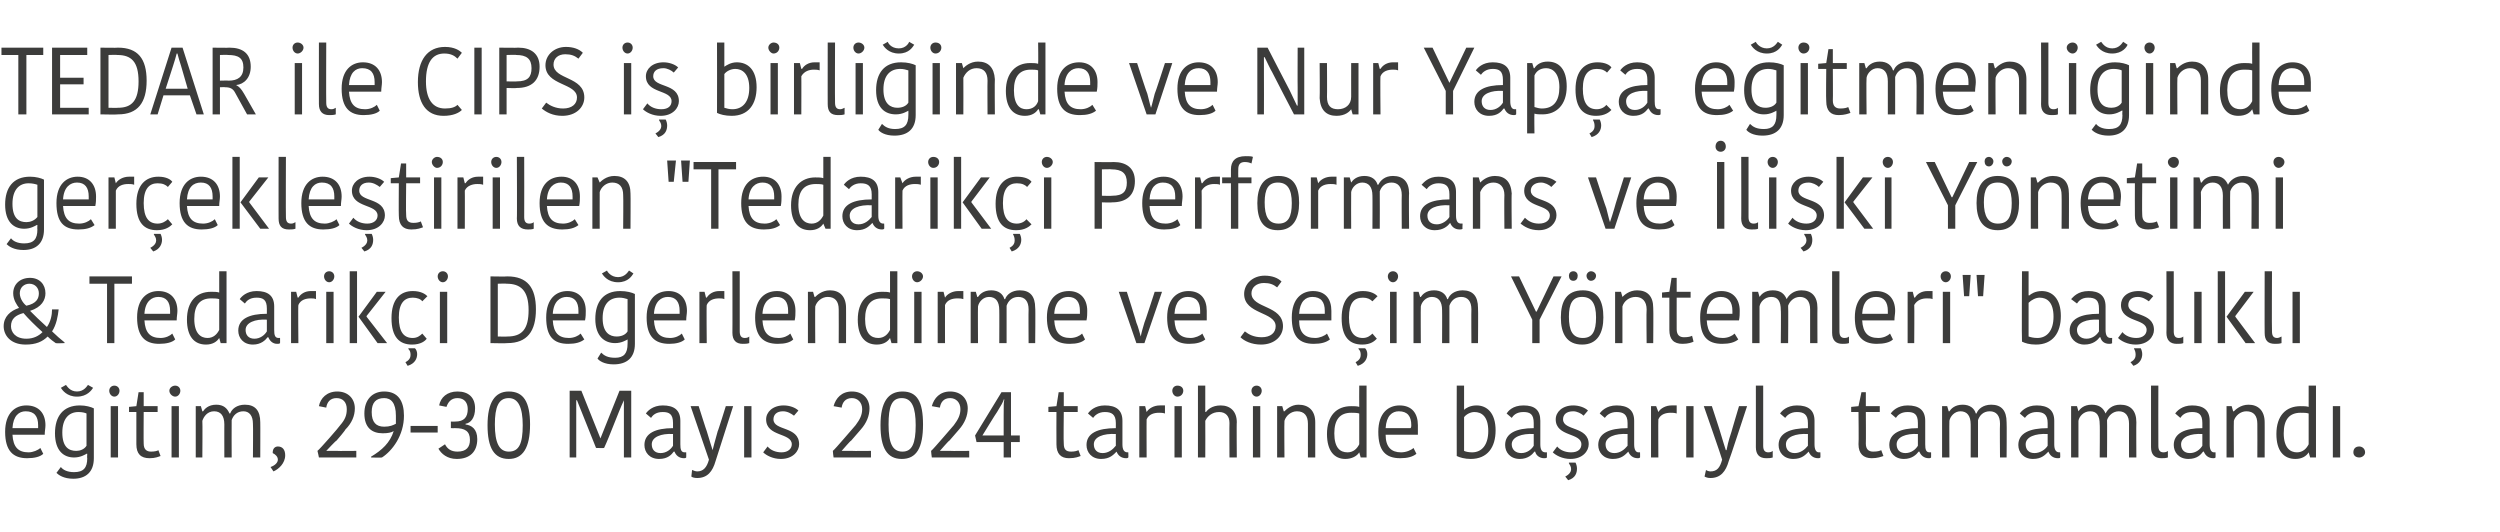
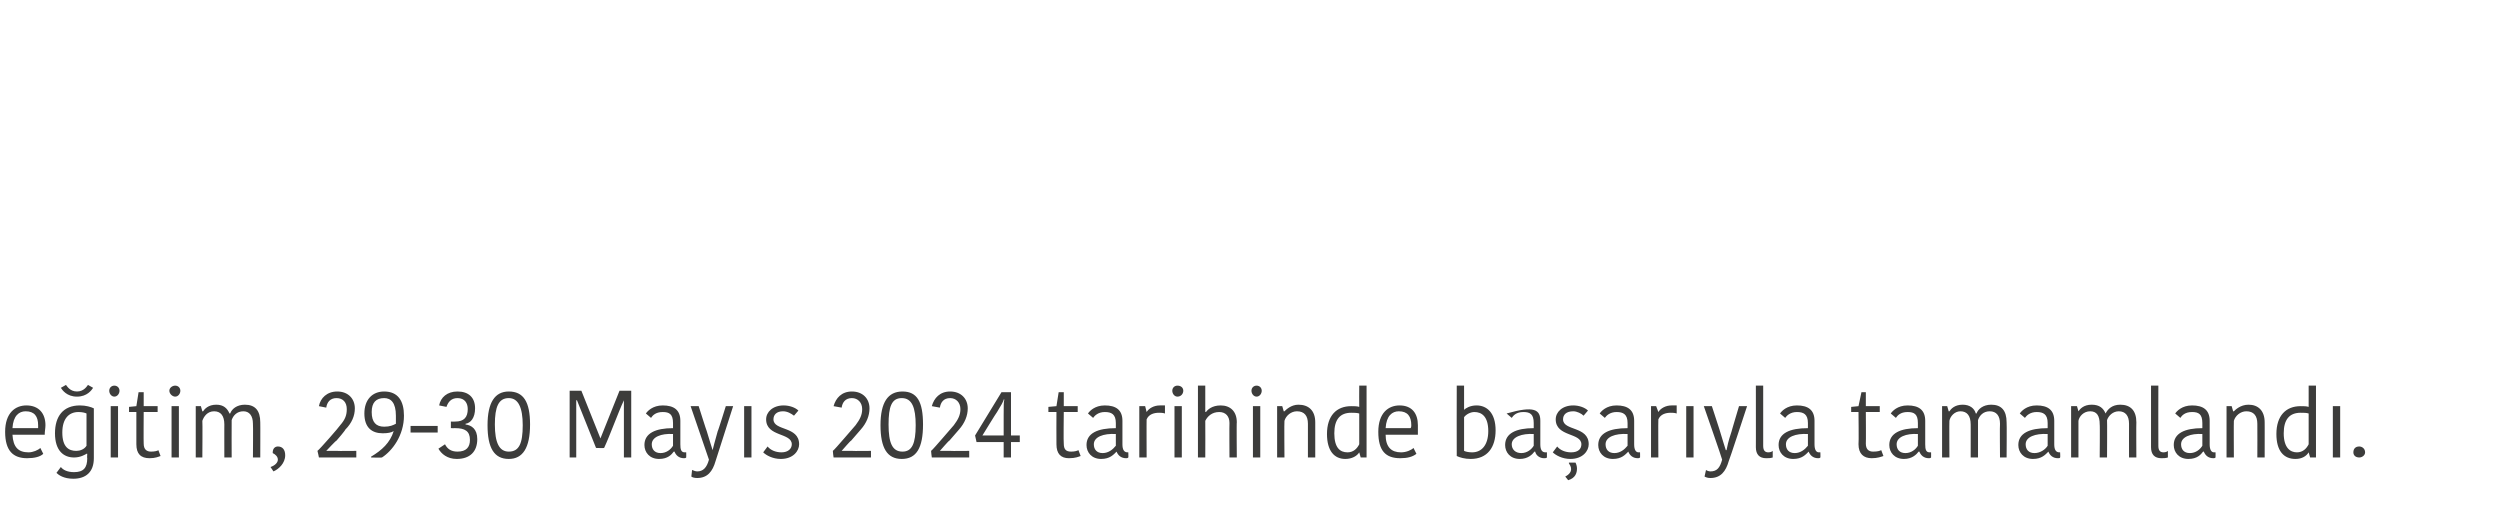
<svg xmlns="http://www.w3.org/2000/svg" version="1.1" width="341px" height="72.5px" viewBox="0 -2 341 72.5" style="top:-2px">
  <desc>TEDAR ile CIPS i birli inde ve Nur Yap a e itmenli inde ger ekle tirilen \“Tedarik i Performans ve li ki Y netimi &amp;...</desc>
  <defs />
  <g id="Polygon383149">
-     <path d="M 5.9 59.9 C 5.5 60.3 4.7 60.5 3.7 60.5 C 1.8 60.5 0.7 59.5 0.7 56.9 C 0.7 54.3 2.1 53.3 3.6 53.3 C 5.3 53.3 6.2 54.4 6.2 56 C 6.2 56.4 6.1 56.8 6.1 57.3 C 6.1 57.3 1.7 57.3 1.7 57.3 C 1.8 59 2.5 59.7 3.9 59.7 C 4.5 59.7 5.2 59.4 5.5 59.1 C 5.5 59.1 5.9 59.9 5.9 59.9 Z M 1.7 56.4 C 1.7 56.4 5.2 56.4 5.2 56.4 C 5.2 56.3 5.2 56.1 5.2 56 C 5.2 54.8 4.7 54.1 3.5 54.1 C 2.6 54.1 1.8 54.7 1.7 56.4 Z M 12.8 60.5 C 12.8 62.4 11.7 63.3 10 63.3 C 8.7 63.3 8 62.8 7.7 62.5 C 7.7 62.5 8.3 61.7 8.3 61.7 C 8.6 62.1 9.2 62.4 10.1 62.4 C 11.4 62.4 11.9 61.8 11.9 60.5 C 11.86 60.5 11.9 59.9 11.9 59.9 C 11.9 59.9 11.81 59.85 11.8 59.9 C 11.6 60 11 60.4 10.1 60.4 C 8.7 60.4 7.5 59.5 7.5 57.1 C 7.5 54.8 8.6 53.3 10.9 53.3 C 11.7 53.3 12.4 53.5 12.8 53.7 C 12.8 53.7 12.8 60.5 12.8 60.5 Z M 10.7 54.2 C 9.4 54.2 8.5 55.1 8.5 57 C 8.5 59 9.4 59.5 10.4 59.5 C 10.9 59.5 11.5 59.3 11.8 58.8 C 11.8 58.8 11.8 54.4 11.8 54.4 C 11.6 54.3 11.2 54.2 10.7 54.2 Z M 12.7 50.9 C 12.7 50.9 12 50.5 12 50.5 C 11.9 50.6 11.5 51.4 10.5 51.4 C 9.5 51.4 9.1 50.6 9 50.5 C 9 50.5 8.3 50.9 8.3 50.9 C 8.5 51.2 9.1 52.1 10.5 52.1 C 11.9 52.1 12.5 51.2 12.7 50.9 Z M 15.1 53.4 L 16.1 53.4 L 16.1 60.4 L 15.1 60.4 L 15.1 53.4 Z M 15.6 50.6 C 16 50.6 16.3 50.9 16.3 51.3 C 16.3 51.7 16 52.1 15.6 52.1 C 15.2 52.1 14.9 51.7 14.9 51.3 C 14.9 50.9 15.2 50.6 15.6 50.6 Z M 18.6 58.6 C 18.59 58.57 18.6 54.2 18.6 54.2 L 17.6 54.2 L 17.6 53.5 L 18.6 53.4 L 18.9 51.5 L 19.6 51.5 L 19.6 53.4 L 21.5 53.4 L 21.5 54.2 L 19.6 54.2 C 19.6 54.2 19.57 58.51 19.6 58.5 C 19.6 59.3 20 59.6 20.6 59.6 C 21.1 59.6 21.5 59.5 21.6 59.4 C 21.6 59.4 21.9 60.2 21.9 60.2 C 21.6 60.3 21.2 60.5 20.4 60.5 C 19.2 60.5 18.6 59.9 18.6 58.6 Z M 23.4 53.4 L 24.4 53.4 L 24.4 60.4 L 23.4 60.4 L 23.4 53.4 Z M 23.9 50.6 C 24.3 50.6 24.6 50.9 24.6 51.3 C 24.6 51.7 24.3 52.1 23.9 52.1 C 23.5 52.1 23.1 51.7 23.1 51.3 C 23.1 50.9 23.5 50.6 23.9 50.6 Z M 33.4 53.2 C 34.8 53.2 35.5 54 35.5 55.6 C 35.52 55.57 35.5 60.4 35.5 60.4 L 34.5 60.4 C 34.5 60.4 34.54 55.78 34.5 55.8 C 34.5 54.7 34 54.1 33.2 54.1 C 32.3 54.1 31.8 54.7 31.6 55.3 C 31.58 55.31 31.6 60.4 31.6 60.4 L 30.6 60.4 C 30.6 60.4 30.59 55.86 30.6 55.9 C 30.6 54.7 30.1 54.1 29.2 54.1 C 28.3 54.1 27.8 54.8 27.6 55.4 C 27.64 55.39 27.6 60.4 27.6 60.4 L 26.7 60.4 L 26.7 53.4 L 27.4 53.4 L 27.6 54.1 C 27.6 54.1 27.67 54.13 27.7 54.1 C 27.9 53.8 28.4 53.2 29.5 53.2 C 30.5 53.2 31 53.7 31.3 54.4 C 31.3 54.4 31.4 54.4 31.4 54.4 C 31.6 53.8 32.3 53.2 33.4 53.2 Z M 36.9 61.7 C 37.5 61.5 37.9 61.1 37.9 60.7 C 37.9 60.3 37.6 60 37.2 59.8 C 37.2 59.8 37.2 59.7 37.2 59.7 C 37.2 59.2 37.5 58.9 37.9 58.9 C 38.5 58.9 38.9 59.3 38.9 60.1 C 38.9 61.2 38 62 37.3 62.3 C 37.3 62.3 36.9 61.7 36.9 61.7 Z M 44.5 59.5 C 44.6 59.5 45.9 59.5 46 59.5 C 46 59.53 48.6 59.5 48.6 59.5 L 48.6 60.4 L 43.5 60.4 C 43.5 60.4 43.33 59.53 43.3 59.5 C 43.6 59.3 46.3 56.2 46.4 56 C 47.1 55.2 47.3 54.6 47.3 53.8 C 47.3 52.9 46.8 52.3 45.9 52.3 C 45 52.3 44.6 52.9 44.5 53.6 C 44.5 53.6 43.5 53.4 43.5 53.4 C 43.7 52.3 44.6 51.4 46 51.4 C 47.5 51.4 48.4 52.4 48.4 53.7 C 48.4 54.7 48 55.7 47.1 56.6 C 47.1 56.7 46 58 45.9 58.1 C 45.8 58.1 44.6 59.4 44.5 59.5 C 44.5 59.5 44.5 59.5 44.5 59.5 Z M 53.7 56.8 C 53.4 57 52.9 57.1 52.2 57.1 C 50.7 57.1 49.7 56.3 49.7 54.4 C 49.7 52.5 50.8 51.4 52.4 51.4 C 54.3 51.4 55.1 52.7 55.1 54.7 C 55.1 57.4 53.5 59.5 52.1 60.4 C 52.08 60.45 50.6 60.4 50.6 60.4 C 50.6 60.4 50.64 60.33 50.6 60.3 C 52.1 59.4 53.2 58.4 53.7 56.8 C 53.7 56.8 53.7 56.8 53.7 56.8 Z M 54 55.8 C 54 55.4 54 55.1 54 54.7 C 54 52.9 53.3 52.3 52.4 52.3 C 51.3 52.3 50.7 52.9 50.7 54.2 C 50.7 55.6 51.3 56.2 52.4 56.2 C 53.2 56.2 53.6 56 54 55.8 Z M 56 57 L 56 56.1 L 59.7 56.1 L 59.7 57 L 56 57 Z M 63.5 55.9 C 64.3 56 65.1 56.5 65.1 57.9 C 65.1 59.6 64.1 60.6 62.3 60.6 C 61 60.6 60.2 59.9 59.8 59.2 C 59.8 59.2 60.7 58.6 60.7 58.6 C 61 59.2 61.5 59.6 62.4 59.6 C 63.6 59.6 64.1 59 64.1 58 C 64.1 56.8 63.4 56.4 62.1 56.4 C 62.11 56.41 61.5 56.4 61.5 56.4 L 61.5 55.5 C 61.5 55.5 62.11 55.52 62.1 55.5 C 63.3 55.5 63.8 54.9 63.8 53.8 C 63.8 53 63.4 52.3 62.4 52.3 C 61.5 52.3 61.1 52.9 60.9 53.5 C 60.9 53.5 59.9 53.3 59.9 53.3 C 60.1 52.2 61 51.4 62.4 51.4 C 63.9 51.4 64.8 52.2 64.8 53.7 C 64.8 55 64.2 55.7 63.5 55.8 C 63.5 55.8 63.5 55.9 63.5 55.9 Z M 66.5 56 C 66.5 52.9 67.5 51.4 69.4 51.4 C 71.4 51.4 72.3 52.8 72.3 55.9 C 72.3 59.1 71.3 60.6 69.4 60.6 C 67.4 60.6 66.5 59.1 66.5 56 Z M 69.4 59.6 C 70.8 59.6 71.3 58.5 71.3 56 C 71.3 53.6 70.7 52.3 69.4 52.3 C 68 52.3 67.5 53.5 67.5 55.9 C 67.5 58.4 68.1 59.6 69.4 59.6 Z M 79.3 51.3 L 77.7 51.3 L 77.7 60.4 L 78.6 60.4 L 78.6 52.6 L 78.7 52.6 L 81.3 59.1 C 81.3 59.1 82.43 59.14 82.4 59.1 C 83.2 57.4 84.3 54.3 85.1 52.6 C 85.06 52.56 85.1 52.6 85.1 52.6 L 85.1 60.4 L 86.1 60.4 L 86.1 51.3 L 84.5 51.3 L 81.9 57.8 L 81.9 57.8 L 79.3 51.3 Z M 91.8 57.2 C 90.2 57.1 88.9 57.6 88.9 58.6 C 88.9 59.3 89.3 59.8 90.1 59.8 C 90.9 59.8 91.5 59.3 91.8 58.8 C 91.8 58.8 91.8 57.2 91.8 57.2 Z M 92.8 55.4 C 92.8 55.4 92.8 58.6 92.8 58.6 C 92.8 59.3 92.9 59.7 93.4 59.7 C 93.43 59.68 93.6 59.7 93.6 59.7 C 93.6 59.7 93.61 60.42 93.6 60.4 C 93.5 60.5 93.4 60.5 93.3 60.5 C 92.6 60.5 92.2 60.1 92 59.6 C 92 59.6 91.9 59.6 91.9 59.6 C 91.6 60 91.1 60.6 89.9 60.6 C 88.6 60.6 87.9 59.7 87.9 58.7 C 87.9 57.1 89.4 56.4 91.8 56.4 C 91.8 56.4 91.8 55.7 91.8 55.7 C 91.8 54.5 91.3 54.2 90.4 54.2 C 89.4 54.2 89 54.7 88.8 55 C 88.8 55 88.1 54.4 88.1 54.4 C 88.3 54.1 89 53.3 90.4 53.3 C 91.9 53.3 92.8 53.9 92.8 55.4 Z M 94.4 62.1 C 94.6 62.2 94.9 62.3 95.1 62.3 C 95.9 62.3 96.4 61.8 96.7 60.7 C 96.71 60.7 94.2 53.4 94.2 53.4 L 95.3 53.4 C 95.3 53.4 96.39 56.85 96.4 56.8 C 96.8 58.1 97 58.8 97.2 59.4 C 97.2 59.4 97.2 59.4 97.2 59.4 C 97.3 58.9 97.5 58.3 97.9 56.8 C 97.93 56.85 99 53.4 99 53.4 L 100 53.4 C 100 53.4 97.59 60.94 97.6 60.9 C 97.2 62.3 96.5 63.2 95.1 63.2 C 94.7 63.2 94.4 63.1 94.3 63 C 94.3 63 94.4 62.1 94.4 62.1 Z M 101.5 53.4 L 102.5 53.4 L 102.5 60.4 L 101.5 60.4 L 101.5 53.4 Z M 104.5 55.2 C 104.5 54.2 105.4 53.3 106.9 53.3 C 107.7 53.3 108.5 53.6 108.9 54 C 108.9 54 108.3 54.7 108.3 54.7 C 107.9 54.4 107.4 54.1 106.8 54.1 C 105.9 54.1 105.5 54.6 105.5 55.2 C 105.5 56.8 109 56.1 109 58.6 C 109 59.5 108.2 60.6 106.5 60.6 C 105.4 60.6 104.5 60.1 104.1 59.7 C 104.1 59.7 104.7 58.9 104.7 58.9 C 105.1 59.4 105.8 59.7 106.6 59.7 C 107.5 59.7 108 59.2 108 58.6 C 108 57 104.5 57.6 104.5 55.2 Z M 114.8 59.5 C 114.9 59.5 116.1 59.5 116.3 59.5 C 116.25 59.53 118.8 59.5 118.8 59.5 L 118.8 60.4 L 113.7 60.4 C 113.7 60.4 113.58 59.53 113.6 59.5 C 113.9 59.3 116.5 56.2 116.7 56 C 117.3 55.2 117.6 54.6 117.6 53.8 C 117.6 52.9 117 52.3 116.2 52.3 C 115.3 52.3 114.9 52.9 114.8 53.6 C 114.8 53.6 113.7 53.4 113.7 53.4 C 114 52.3 114.8 51.4 116.2 51.4 C 117.7 51.4 118.6 52.4 118.6 53.7 C 118.6 54.7 118.2 55.7 117.4 56.6 C 117.3 56.7 116.2 58 116.1 58.1 C 116 58.1 114.9 59.4 114.8 59.5 C 114.8 59.5 114.8 59.5 114.8 59.5 Z M 120.1 56 C 120.1 52.9 121.1 51.4 123.1 51.4 C 125.1 51.4 125.9 52.8 125.9 55.9 C 125.9 59.1 125 60.6 123 60.6 C 121 60.6 120.1 59.1 120.1 56 Z M 123.1 59.6 C 124.4 59.6 124.9 58.5 124.9 56 C 124.9 53.6 124.4 52.3 123 52.3 C 121.6 52.3 121.2 53.5 121.2 55.9 C 121.2 58.4 121.7 59.6 123.1 59.6 Z M 128.2 59.5 C 128.3 59.5 129.5 59.5 129.7 59.5 C 129.65 59.53 132.2 59.5 132.2 59.5 L 132.2 60.4 L 127.1 60.4 C 127.1 60.4 126.98 59.53 127 59.5 C 127.3 59.3 129.9 56.2 130.1 56 C 130.7 55.2 131 54.6 131 53.8 C 131 52.9 130.4 52.3 129.6 52.3 C 128.7 52.3 128.3 52.9 128.2 53.6 C 128.2 53.6 127.1 53.4 127.1 53.4 C 127.4 52.3 128.2 51.4 129.6 51.4 C 131.1 51.4 132 52.4 132 53.7 C 132 54.7 131.6 55.7 130.8 56.6 C 130.7 56.7 129.6 58 129.5 58.1 C 129.4 58.1 128.3 59.4 128.2 59.5 C 128.2 59.5 128.2 59.5 128.2 59.5 Z M 133.2 58.3 L 133 57.4 L 136.6 51.5 L 137.9 51.5 L 137.9 57.4 L 139.1 57.4 L 139.1 58.3 L 137.9 58.3 L 137.9 60.4 L 136.9 60.4 L 136.9 58.3 L 133.2 58.3 Z M 136.9 52.5 C 136.9 52.7 136.5 53.4 136 54.2 C 135.96 54.2 134 57.4 134 57.4 L 136.9 57.4 C 136.9 57.4 136.9 54.61 136.9 54.6 C 136.9 53.4 136.9 52.7 137 52.5 C 137 52.5 136.9 52.5 136.9 52.5 Z M 144.1 58.6 C 144.08 58.57 144.1 54.2 144.1 54.2 L 143 54.2 L 143 53.5 L 144.1 53.4 L 144.4 51.5 L 145.1 51.5 L 145.1 53.4 L 147 53.4 L 147 54.2 L 145.1 54.2 C 145.1 54.2 145.05 58.51 145.1 58.5 C 145.1 59.3 145.4 59.6 146.1 59.6 C 146.6 59.6 146.9 59.5 147.1 59.4 C 147.1 59.4 147.4 60.2 147.4 60.2 C 147.1 60.3 146.7 60.5 145.8 60.5 C 144.7 60.5 144.1 59.9 144.1 58.6 Z M 152.2 57.2 C 150.5 57.1 149.2 57.6 149.2 58.6 C 149.2 59.3 149.6 59.8 150.4 59.8 C 151.2 59.8 151.8 59.3 152.2 58.8 C 152.2 58.8 152.2 57.2 152.2 57.2 Z M 153.1 55.4 C 153.1 55.4 153.1 58.6 153.1 58.6 C 153.1 59.3 153.3 59.7 153.8 59.7 C 153.76 59.68 153.9 59.7 153.9 59.7 C 153.9 59.7 153.93 60.42 153.9 60.4 C 153.8 60.5 153.7 60.5 153.6 60.5 C 152.9 60.5 152.5 60.1 152.3 59.6 C 152.3 59.6 152.3 59.6 152.3 59.6 C 151.9 60 151.4 60.6 150.2 60.6 C 148.9 60.6 148.2 59.7 148.2 58.7 C 148.2 57.1 149.7 56.4 152.2 56.4 C 152.2 56.4 152.2 55.7 152.2 55.7 C 152.2 54.5 151.6 54.2 150.7 54.2 C 149.8 54.2 149.3 54.7 149.1 55 C 149.1 55 148.4 54.4 148.4 54.4 C 148.6 54.1 149.3 53.3 150.7 53.3 C 152.2 53.3 153.1 53.9 153.1 55.4 Z M 158.9 54.4 C 158.6 54.3 158.3 54.3 158.1 54.3 C 157.4 54.3 156.7 54.5 156.4 55.2 C 156.38 55.18 156.4 60.4 156.4 60.4 L 155.4 60.4 L 155.4 53.4 L 156.2 53.4 L 156.4 54.2 C 156.4 54.2 156.42 54.16 156.4 54.2 C 156.7 53.7 157.4 53.3 158.2 53.3 C 158.5 53.3 158.7 53.3 158.9 53.3 C 158.9 53.3 158.9 54.4 158.9 54.4 Z M 160.2 53.4 L 161.2 53.4 L 161.2 60.4 L 160.2 60.4 L 160.2 53.4 Z M 160.6 50.6 C 161.1 50.6 161.4 50.9 161.4 51.3 C 161.4 51.7 161.1 52.1 160.6 52.1 C 160.2 52.1 159.9 51.7 159.9 51.3 C 159.9 50.9 160.2 50.6 160.6 50.6 Z M 168.7 55.6 C 168.66 55.56 168.7 60.4 168.7 60.4 L 167.7 60.4 C 167.7 60.4 167.67 55.72 167.7 55.7 C 167.7 54.8 167.2 54.2 166.3 54.2 C 165.3 54.2 164.7 54.8 164.4 55.4 C 164.42 55.41 164.4 60.4 164.4 60.4 L 163.4 60.4 L 163.4 50.6 L 164.4 50.6 L 164.4 54.2 C 164.4 54.2 164.47 54.16 164.5 54.2 C 164.7 53.9 165.3 53.3 166.5 53.3 C 167.8 53.3 168.7 54.1 168.7 55.6 Z M 170.9 53.4 L 171.9 53.4 L 171.9 60.4 L 170.9 60.4 L 170.9 53.4 Z M 171.4 50.6 C 171.8 50.6 172.1 50.9 172.1 51.3 C 172.1 51.7 171.8 52.1 171.4 52.1 C 171 52.1 170.7 51.7 170.7 51.3 C 170.7 50.9 171 50.6 171.4 50.6 Z M 179.4 60.4 L 178.4 60.4 C 178.4 60.4 178.41 55.81 178.4 55.8 C 178.4 54.7 177.9 54.1 176.9 54.1 C 176.1 54.1 175.4 54.7 175.2 55.4 C 175.16 55.39 175.2 60.4 175.2 60.4 L 174.2 60.4 L 174.2 53.4 L 174.9 53.4 L 175.1 54.1 C 175.1 54.1 175.17 54.12 175.2 54.1 C 175.4 53.9 176.1 53.2 177.1 53.2 C 178.5 53.2 179.4 54 179.4 55.6 C 179.4 55.57 179.4 60.4 179.4 60.4 Z M 185.4 50.6 L 186.4 50.6 L 186.4 60.4 L 185.6 60.4 L 185.4 59.7 C 185.4 59.7 185.35 59.74 185.4 59.7 C 185.1 60.2 184.4 60.6 183.5 60.6 C 182 60.6 181 59.5 181 57.2 C 181 54.7 182.3 53.4 184.3 53.4 C 184.7 53.4 185.1 53.4 185.4 53.5 C 185.38 53.5 185.4 50.6 185.4 50.6 Z M 185.4 58.6 C 185.4 58.6 185.4 54.4 185.4 54.4 C 185.1 54.3 184.6 54.3 184.3 54.3 C 182.8 54.3 182 55.2 182 57.1 C 182 59.1 182.8 59.7 183.8 59.7 C 184.6 59.7 185.1 59.2 185.4 58.6 Z M 193.2 59.9 C 192.7 60.3 192 60.5 191 60.5 C 189 60.5 188 59.5 188 56.9 C 188 54.3 189.4 53.3 190.9 53.3 C 192.6 53.3 193.4 54.4 193.4 56 C 193.4 56.4 193.4 56.8 193.4 57.3 C 193.4 57.3 189 57.3 189 57.3 C 189 59 189.8 59.7 191.1 59.7 C 191.8 59.7 192.5 59.4 192.8 59.1 C 192.8 59.1 193.2 59.9 193.2 59.9 Z M 189 56.4 C 189 56.4 192.4 56.4 192.4 56.4 C 192.5 56.3 192.5 56.1 192.5 56 C 192.5 54.8 192 54.1 190.8 54.1 C 189.9 54.1 189.1 54.7 189 56.4 Z M 198.7 50.6 L 199.7 50.6 L 199.7 53.9 C 199.7 53.9 199.71 53.86 199.7 53.9 C 199.9 53.7 200.5 53.3 201.4 53.3 C 202.8 53.3 204 54.3 204 56.7 C 204 59 202.9 60.6 200.6 60.6 C 199.8 60.6 199.1 60.4 198.7 60.2 C 198.68 60.2 198.7 50.6 198.7 50.6 Z M 203 56.8 C 203 54.8 202.1 54.2 201.1 54.2 C 200.6 54.2 200 54.5 199.7 54.9 C 199.7 54.9 199.7 59.5 199.7 59.5 C 199.9 59.6 200.3 59.7 200.8 59.7 C 202.1 59.7 203 58.7 203 56.8 Z M 209.2 57.2 C 207.6 57.1 206.2 57.6 206.2 58.6 C 206.2 59.3 206.7 59.8 207.5 59.8 C 208.3 59.8 208.9 59.3 209.2 58.8 C 209.2 58.8 209.2 57.2 209.2 57.2 Z M 210.1 55.4 C 210.1 55.4 210.1 58.6 210.1 58.6 C 210.1 59.3 210.3 59.7 210.8 59.7 C 210.82 59.68 211 59.7 211 59.7 C 211 59.7 211 60.42 211 60.4 C 210.9 60.5 210.8 60.5 210.6 60.5 C 210 60.5 209.5 60.1 209.4 59.6 C 209.4 59.6 209.3 59.6 209.3 59.6 C 209 60 208.4 60.6 207.3 60.6 C 206 60.6 205.3 59.7 205.3 58.7 C 205.3 57.1 206.8 56.4 209.2 56.4 C 209.2 56.4 209.2 55.7 209.2 55.7 C 209.2 54.5 208.7 54.2 207.8 54.2 C 206.8 54.2 206.4 54.7 206.2 55 C 206.2 55 205.5 54.4 205.5 54.4 C 205.7 54.1 206.3 53.3 207.8 53.3 C 209.3 53.3 210.1 53.9 210.1 55.4 Z M 212.2 55.2 C 212.2 54.2 213.1 53.3 214.6 53.3 C 215.4 53.3 216.2 53.6 216.6 54 C 216.6 54 216 54.7 216 54.7 C 215.7 54.4 215.1 54.1 214.6 54.1 C 213.6 54.1 213.2 54.6 213.2 55.2 C 213.2 56.8 216.7 56.1 216.7 58.6 C 216.7 59.5 215.9 60.6 214.2 60.6 C 213.1 60.6 212.2 60.1 211.8 59.7 C 211.8 59.7 212.4 58.9 212.4 58.9 C 212.8 59.4 213.5 59.7 214.3 59.7 C 215.3 59.7 215.7 59.2 215.7 58.6 C 215.7 57 212.2 57.6 212.2 55.2 Z M 213.9 63.5 C 213.9 63.5 213.5 63 213.5 63 C 214.1 62.7 214.3 62.3 214.3 62 C 214.3 61.6 214.1 61.4 214 61.2 C 213.98 61.16 214 61.1 214 61.1 C 214 61.1 214.89 61.11 214.9 61.1 C 215 61.3 215.1 61.6 215.1 61.9 C 215.1 62.5 214.9 63.2 213.9 63.5 Z M 222 57.2 C 220.3 57.1 219 57.6 219 58.6 C 219 59.3 219.4 59.8 220.2 59.8 C 221 59.8 221.6 59.3 222 58.8 C 222 58.8 222 57.2 222 57.2 Z M 222.9 55.4 C 222.9 55.4 222.9 58.6 222.9 58.6 C 222.9 59.3 223.1 59.7 223.5 59.7 C 223.54 59.68 223.7 59.7 223.7 59.7 C 223.7 59.7 223.72 60.42 223.7 60.4 C 223.6 60.5 223.5 60.5 223.4 60.5 C 222.7 60.5 222.3 60.1 222.1 59.6 C 222.1 59.6 222.1 59.6 222.1 59.6 C 221.7 60 221.2 60.6 220 60.6 C 218.7 60.6 218 59.7 218 58.7 C 218 57.1 219.5 56.4 222 56.4 C 222 56.4 222 55.7 222 55.7 C 222 54.5 221.4 54.2 220.5 54.2 C 219.6 54.2 219.1 54.7 218.9 55 C 218.9 55 218.2 54.4 218.2 54.4 C 218.4 54.1 219.1 53.3 220.5 53.3 C 222 53.3 222.9 53.9 222.9 55.4 Z M 228.7 54.4 C 228.4 54.3 228.1 54.3 227.9 54.3 C 227.2 54.3 226.5 54.5 226.2 55.2 C 226.17 55.18 226.2 60.4 226.2 60.4 L 225.2 60.4 L 225.2 53.4 L 225.9 53.4 L 226.2 54.2 C 226.2 54.2 226.21 54.16 226.2 54.2 C 226.5 53.7 227.2 53.3 228 53.3 C 228.3 53.3 228.5 53.3 228.7 53.3 C 228.7 53.3 228.7 54.4 228.7 54.4 Z M 230 53.4 L 231 53.4 L 231 60.4 L 230 60.4 L 230 53.4 Z M 232.7 62.1 C 232.8 62.2 233.1 62.3 233.3 62.3 C 234.2 62.3 234.6 61.8 234.9 60.7 C 234.95 60.7 232.4 53.4 232.4 53.4 L 233.5 53.4 C 233.5 53.4 234.63 56.85 234.6 56.8 C 235 58.1 235.2 58.8 235.4 59.4 C 235.4 59.4 235.5 59.4 235.5 59.4 C 235.6 58.9 235.7 58.3 236.2 56.8 C 236.17 56.85 237.2 53.4 237.2 53.4 L 238.3 53.4 C 238.3 53.4 235.83 60.94 235.8 60.9 C 235.4 62.3 234.7 63.2 233.3 63.2 C 232.9 63.2 232.7 63.1 232.5 63 C 232.5 63 232.7 62.1 232.7 62.1 Z M 240.5 50.6 C 240.5 50.6 240.49 58.77 240.5 58.8 C 240.5 59.4 240.7 59.7 241.2 59.7 C 241.5 59.7 241.7 59.6 241.8 59.5 C 241.8 59.5 241.8 60.4 241.8 60.4 C 241.5 60.5 241.2 60.5 240.9 60.5 C 240 60.5 239.5 60 239.5 59 C 239.51 59.05 239.5 50.6 239.5 50.6 L 240.5 50.6 Z M 246.6 57.2 C 244.9 57.1 243.6 57.6 243.6 58.6 C 243.6 59.3 244 59.8 244.8 59.8 C 245.6 59.8 246.2 59.3 246.6 58.8 C 246.6 58.8 246.6 57.2 246.6 57.2 Z M 247.5 55.4 C 247.5 55.4 247.5 58.6 247.5 58.6 C 247.5 59.3 247.7 59.7 248.1 59.7 C 248.15 59.68 248.3 59.7 248.3 59.7 C 248.3 59.7 248.32 60.42 248.3 60.4 C 248.2 60.5 248.1 60.5 248 60.5 C 247.3 60.5 246.9 60.1 246.7 59.6 C 246.7 59.6 246.7 59.6 246.7 59.6 C 246.3 60 245.8 60.6 244.6 60.6 C 243.3 60.6 242.6 59.7 242.6 58.7 C 242.6 57.1 244.1 56.4 246.6 56.4 C 246.6 56.4 246.6 55.7 246.6 55.7 C 246.6 54.5 246 54.2 245.1 54.2 C 244.2 54.2 243.7 54.7 243.5 55 C 243.5 55 242.8 54.4 242.8 54.4 C 243 54.1 243.7 53.3 245.1 53.3 C 246.6 53.3 247.5 53.9 247.5 55.4 Z M 253.5 58.6 C 253.55 58.57 253.5 54.2 253.5 54.2 L 252.5 54.2 L 252.5 53.5 L 253.5 53.4 L 253.9 51.5 L 254.5 51.5 L 254.5 53.4 L 256.4 53.4 L 256.4 54.2 L 254.5 54.2 C 254.5 54.2 254.53 58.51 254.5 58.5 C 254.5 59.3 254.9 59.6 255.5 59.6 C 256.1 59.6 256.4 59.5 256.6 59.4 C 256.6 59.4 256.9 60.2 256.9 60.2 C 256.6 60.3 256.1 60.5 255.3 60.5 C 254.2 60.5 253.5 59.9 253.5 58.6 Z M 261.6 57.2 C 260 57.1 258.7 57.6 258.7 58.6 C 258.7 59.3 259.1 59.8 259.9 59.8 C 260.7 59.8 261.3 59.3 261.6 58.8 C 261.6 58.8 261.6 57.2 261.6 57.2 Z M 262.6 55.4 C 262.6 55.4 262.6 58.6 262.6 58.6 C 262.6 59.3 262.7 59.7 263.2 59.7 C 263.23 59.68 263.4 59.7 263.4 59.7 C 263.4 59.7 263.41 60.42 263.4 60.4 C 263.3 60.5 263.2 60.5 263.1 60.5 C 262.4 60.5 262 60.1 261.8 59.6 C 261.8 59.6 261.7 59.6 261.7 59.6 C 261.4 60 260.8 60.6 259.7 60.6 C 258.4 60.6 257.7 59.7 257.7 58.7 C 257.7 57.1 259.2 56.4 261.6 56.4 C 261.6 56.4 261.6 55.7 261.6 55.7 C 261.6 54.5 261.1 54.2 260.2 54.2 C 259.2 54.2 258.8 54.7 258.6 55 C 258.6 55 257.9 54.4 257.9 54.4 C 258.1 54.1 258.8 53.3 260.2 53.3 C 261.7 53.3 262.6 53.9 262.6 55.4 Z M 271.6 53.2 C 273 53.2 273.7 54 273.7 55.6 C 273.74 55.57 273.7 60.4 273.7 60.4 L 272.8 60.4 C 272.8 60.4 272.76 55.78 272.8 55.8 C 272.8 54.7 272.3 54.1 271.4 54.1 C 270.5 54.1 270 54.7 269.8 55.3 C 269.8 55.31 269.8 60.4 269.8 60.4 L 268.8 60.4 C 268.8 60.4 268.81 55.86 268.8 55.9 C 268.8 54.7 268.3 54.1 267.4 54.1 C 266.6 54.1 266 54.8 265.9 55.4 C 265.87 55.39 265.9 60.4 265.9 60.4 L 264.9 60.4 L 264.9 53.4 L 265.6 53.4 L 265.8 54.1 C 265.8 54.1 265.89 54.13 265.9 54.1 C 266.1 53.8 266.6 53.2 267.7 53.2 C 268.7 53.2 269.3 53.7 269.5 54.4 C 269.5 54.4 269.6 54.4 269.6 54.4 C 269.8 53.8 270.5 53.2 271.6 53.2 Z M 279.3 57.2 C 277.6 57.1 276.3 57.6 276.3 58.6 C 276.3 59.3 276.7 59.8 277.5 59.8 C 278.3 59.8 279 59.3 279.3 58.8 C 279.3 58.8 279.3 57.2 279.3 57.2 Z M 280.2 55.4 C 280.2 55.4 280.2 58.6 280.2 58.6 C 280.2 59.3 280.4 59.7 280.9 59.7 C 280.86 59.68 281 59.7 281 59.7 C 281 59.7 281.04 60.42 281 60.4 C 281 60.5 280.8 60.5 280.7 60.5 C 280 60.5 279.6 60.1 279.4 59.6 C 279.4 59.6 279.4 59.6 279.4 59.6 C 279 60 278.5 60.6 277.3 60.6 C 276 60.6 275.3 59.7 275.3 58.7 C 275.3 57.1 276.8 56.4 279.3 56.4 C 279.3 56.4 279.3 55.7 279.3 55.7 C 279.3 54.5 278.7 54.2 277.8 54.2 C 276.9 54.2 276.4 54.7 276.2 55 C 276.2 55 275.5 54.4 275.5 54.4 C 275.7 54.1 276.4 53.3 277.8 53.3 C 279.3 53.3 280.2 53.9 280.2 55.4 Z M 289.2 53.2 C 290.6 53.2 291.4 54 291.4 55.6 C 291.37 55.57 291.4 60.4 291.4 60.4 L 290.4 60.4 C 290.4 60.4 290.39 55.78 290.4 55.8 C 290.4 54.7 289.9 54.1 289 54.1 C 288.2 54.1 287.6 54.7 287.4 55.3 C 287.43 55.31 287.4 60.4 287.4 60.4 L 286.4 60.4 C 286.4 60.4 286.44 55.86 286.4 55.9 C 286.4 54.7 286 54.1 285.1 54.1 C 284.2 54.1 283.6 54.8 283.5 55.4 C 283.5 55.39 283.5 60.4 283.5 60.4 L 282.5 60.4 L 282.5 53.4 L 283.3 53.4 L 283.5 54.1 C 283.5 54.1 283.52 54.13 283.5 54.1 C 283.7 53.8 284.2 53.2 285.3 53.2 C 286.4 53.2 286.9 53.7 287.2 54.4 C 287.2 54.4 287.2 54.4 287.2 54.4 C 287.5 53.8 288.1 53.2 289.2 53.2 Z M 294.4 50.6 C 294.4 50.6 294.38 58.77 294.4 58.8 C 294.4 59.4 294.6 59.7 295.1 59.7 C 295.4 59.7 295.6 59.6 295.7 59.5 C 295.7 59.5 295.7 60.4 295.7 60.4 C 295.4 60.5 295.1 60.5 294.8 60.5 C 293.9 60.5 293.4 60 293.4 59 C 293.4 59.05 293.4 50.6 293.4 50.6 L 294.4 50.6 Z M 300.4 57.2 C 298.8 57.1 297.5 57.6 297.5 58.6 C 297.5 59.3 297.9 59.8 298.7 59.8 C 299.5 59.8 300.1 59.3 300.4 58.8 C 300.4 58.8 300.4 57.2 300.4 57.2 Z M 301.4 55.4 C 301.4 55.4 301.4 58.6 301.4 58.6 C 301.4 59.3 301.6 59.7 302 59.7 C 302.03 59.68 302.2 59.7 302.2 59.7 C 302.2 59.7 302.21 60.42 302.2 60.4 C 302.1 60.5 302 60.5 301.9 60.5 C 301.2 60.5 300.8 60.1 300.6 59.6 C 300.6 59.6 300.5 59.6 300.5 59.6 C 300.2 60 299.7 60.6 298.5 60.6 C 297.2 60.6 296.5 59.7 296.5 58.7 C 296.5 57.1 298 56.4 300.4 56.4 C 300.4 56.4 300.4 55.7 300.4 55.7 C 300.4 54.5 299.9 54.2 299 54.2 C 298 54.2 297.6 54.7 297.4 55 C 297.4 55 296.7 54.4 296.7 54.4 C 296.9 54.1 297.6 53.3 299 53.3 C 300.5 53.3 301.4 53.9 301.4 55.4 Z M 308.9 60.4 L 307.9 60.4 C 307.9 60.4 307.92 55.81 307.9 55.8 C 307.9 54.7 307.4 54.1 306.4 54.1 C 305.6 54.1 304.9 54.7 304.7 55.4 C 304.67 55.39 304.7 60.4 304.7 60.4 L 303.7 60.4 L 303.7 53.4 L 304.4 53.4 L 304.6 54.1 C 304.6 54.1 304.68 54.12 304.7 54.1 C 304.9 53.9 305.6 53.2 306.7 53.2 C 308 53.2 308.9 54 308.9 55.6 C 308.91 55.57 308.9 60.4 308.9 60.4 Z M 314.9 50.6 L 315.9 50.6 L 315.9 60.4 L 315.1 60.4 L 314.9 59.7 C 314.9 59.7 314.87 59.74 314.9 59.7 C 314.6 60.2 314 60.6 313.1 60.6 C 311.5 60.6 310.5 59.5 310.5 57.2 C 310.5 54.7 311.8 53.4 313.8 53.4 C 314.2 53.4 314.6 53.4 314.9 53.5 C 314.89 53.5 314.9 50.6 314.9 50.6 Z M 314.9 58.6 C 314.9 58.6 314.9 54.4 314.9 54.4 C 314.6 54.3 314.2 54.3 313.8 54.3 C 312.3 54.3 311.5 55.2 311.5 57.1 C 311.5 59.1 312.4 59.7 313.3 59.7 C 314.1 59.7 314.6 59.2 314.9 58.6 Z M 318.2 53.4 L 319.2 53.4 L 319.2 60.4 L 318.2 60.4 L 318.2 53.4 Z M 321.8 58.9 C 322.2 58.9 322.6 59.2 322.6 59.7 C 322.6 60.1 322.2 60.4 321.8 60.4 C 321.3 60.4 321 60.1 321 59.7 C 321 59.2 321.3 58.9 321.8 58.9 Z " stroke="none" fill="#3c3c3b" />
+     <path d="M 5.9 59.9 C 5.5 60.3 4.7 60.5 3.7 60.5 C 1.8 60.5 0.7 59.5 0.7 56.9 C 0.7 54.3 2.1 53.3 3.6 53.3 C 5.3 53.3 6.2 54.4 6.2 56 C 6.2 56.4 6.1 56.8 6.1 57.3 C 6.1 57.3 1.7 57.3 1.7 57.3 C 1.8 59 2.5 59.7 3.9 59.7 C 4.5 59.7 5.2 59.4 5.5 59.1 C 5.5 59.1 5.9 59.9 5.9 59.9 Z M 1.7 56.4 C 1.7 56.4 5.2 56.4 5.2 56.4 C 5.2 56.3 5.2 56.1 5.2 56 C 5.2 54.8 4.7 54.1 3.5 54.1 C 2.6 54.1 1.8 54.7 1.7 56.4 Z M 12.8 60.5 C 12.8 62.4 11.7 63.3 10 63.3 C 8.7 63.3 8 62.8 7.7 62.5 C 7.7 62.5 8.3 61.7 8.3 61.7 C 8.6 62.1 9.2 62.4 10.1 62.4 C 11.4 62.4 11.9 61.8 11.9 60.5 C 11.86 60.5 11.9 59.9 11.9 59.9 C 11.9 59.9 11.81 59.85 11.8 59.9 C 11.6 60 11 60.4 10.1 60.4 C 8.7 60.4 7.5 59.5 7.5 57.1 C 7.5 54.8 8.6 53.3 10.9 53.3 C 11.7 53.3 12.4 53.5 12.8 53.7 C 12.8 53.7 12.8 60.5 12.8 60.5 Z M 10.7 54.2 C 9.4 54.2 8.5 55.1 8.5 57 C 8.5 59 9.4 59.5 10.4 59.5 C 10.9 59.5 11.5 59.3 11.8 58.8 C 11.8 58.8 11.8 54.4 11.8 54.4 C 11.6 54.3 11.2 54.2 10.7 54.2 Z M 12.7 50.9 C 12.7 50.9 12 50.5 12 50.5 C 11.9 50.6 11.5 51.4 10.5 51.4 C 9.5 51.4 9.1 50.6 9 50.5 C 9 50.5 8.3 50.9 8.3 50.9 C 8.5 51.2 9.1 52.1 10.5 52.1 C 11.9 52.1 12.5 51.2 12.7 50.9 Z M 15.1 53.4 L 16.1 53.4 L 16.1 60.4 L 15.1 60.4 L 15.1 53.4 Z M 15.6 50.6 C 16 50.6 16.3 50.9 16.3 51.3 C 16.3 51.7 16 52.1 15.6 52.1 C 15.2 52.1 14.9 51.7 14.9 51.3 C 14.9 50.9 15.2 50.6 15.6 50.6 Z M 18.6 58.6 C 18.59 58.57 18.6 54.2 18.6 54.2 L 17.6 54.2 L 17.6 53.5 L 18.6 53.4 L 18.9 51.5 L 19.6 51.5 L 19.6 53.4 L 21.5 53.4 L 21.5 54.2 L 19.6 54.2 C 19.6 54.2 19.57 58.51 19.6 58.5 C 19.6 59.3 20 59.6 20.6 59.6 C 21.1 59.6 21.5 59.5 21.6 59.4 C 21.6 59.4 21.9 60.2 21.9 60.2 C 21.6 60.3 21.2 60.5 20.4 60.5 C 19.2 60.5 18.6 59.9 18.6 58.6 Z M 23.4 53.4 L 24.4 53.4 L 24.4 60.4 L 23.4 60.4 L 23.4 53.4 Z M 23.9 50.6 C 24.3 50.6 24.6 50.9 24.6 51.3 C 24.6 51.7 24.3 52.1 23.9 52.1 C 23.5 52.1 23.1 51.7 23.1 51.3 C 23.1 50.9 23.5 50.6 23.9 50.6 Z M 33.4 53.2 C 34.8 53.2 35.5 54 35.5 55.6 C 35.52 55.57 35.5 60.4 35.5 60.4 L 34.5 60.4 C 34.5 60.4 34.54 55.78 34.5 55.8 C 34.5 54.7 34 54.1 33.2 54.1 C 32.3 54.1 31.8 54.7 31.6 55.3 C 31.58 55.31 31.6 60.4 31.6 60.4 L 30.6 60.4 C 30.6 60.4 30.59 55.86 30.6 55.9 C 30.6 54.7 30.1 54.1 29.2 54.1 C 28.3 54.1 27.8 54.8 27.6 55.4 C 27.64 55.39 27.6 60.4 27.6 60.4 L 26.7 60.4 L 26.7 53.4 L 27.4 53.4 L 27.6 54.1 C 27.6 54.1 27.67 54.13 27.7 54.1 C 27.9 53.8 28.4 53.2 29.5 53.2 C 30.5 53.2 31 53.7 31.3 54.4 C 31.3 54.4 31.4 54.4 31.4 54.4 C 31.6 53.8 32.3 53.2 33.4 53.2 Z M 36.9 61.7 C 37.5 61.5 37.9 61.1 37.9 60.7 C 37.9 60.3 37.6 60 37.2 59.8 C 37.2 59.8 37.2 59.7 37.2 59.7 C 37.2 59.2 37.5 58.9 37.9 58.9 C 38.5 58.9 38.9 59.3 38.9 60.1 C 38.9 61.2 38 62 37.3 62.3 C 37.3 62.3 36.9 61.7 36.9 61.7 Z M 44.5 59.5 C 44.6 59.5 45.9 59.5 46 59.5 C 46 59.53 48.6 59.5 48.6 59.5 L 48.6 60.4 L 43.5 60.4 C 43.5 60.4 43.33 59.53 43.3 59.5 C 43.6 59.3 46.3 56.2 46.4 56 C 47.1 55.2 47.3 54.6 47.3 53.8 C 47.3 52.9 46.8 52.3 45.9 52.3 C 45 52.3 44.6 52.9 44.5 53.6 C 44.5 53.6 43.5 53.4 43.5 53.4 C 43.7 52.3 44.6 51.4 46 51.4 C 47.5 51.4 48.4 52.4 48.4 53.7 C 48.4 54.7 48 55.7 47.1 56.6 C 47.1 56.7 46 58 45.9 58.1 C 45.8 58.1 44.6 59.4 44.5 59.5 C 44.5 59.5 44.5 59.5 44.5 59.5 Z M 53.7 56.8 C 53.4 57 52.9 57.1 52.2 57.1 C 50.7 57.1 49.7 56.3 49.7 54.4 C 49.7 52.5 50.8 51.4 52.4 51.4 C 54.3 51.4 55.1 52.7 55.1 54.7 C 55.1 57.4 53.5 59.5 52.1 60.4 C 52.08 60.45 50.6 60.4 50.6 60.4 C 50.6 60.4 50.64 60.33 50.6 60.3 C 52.1 59.4 53.2 58.4 53.7 56.8 C 53.7 56.8 53.7 56.8 53.7 56.8 Z M 54 55.8 C 54 55.4 54 55.1 54 54.7 C 54 52.9 53.3 52.3 52.4 52.3 C 51.3 52.3 50.7 52.9 50.7 54.2 C 50.7 55.6 51.3 56.2 52.4 56.2 C 53.2 56.2 53.6 56 54 55.8 Z M 56 57 L 56 56.1 L 59.7 56.1 L 59.7 57 L 56 57 Z M 63.5 55.9 C 64.3 56 65.1 56.5 65.1 57.9 C 65.1 59.6 64.1 60.6 62.3 60.6 C 61 60.6 60.2 59.9 59.8 59.2 C 59.8 59.2 60.7 58.6 60.7 58.6 C 61 59.2 61.5 59.6 62.4 59.6 C 63.6 59.6 64.1 59 64.1 58 C 64.1 56.8 63.4 56.4 62.1 56.4 C 62.11 56.41 61.5 56.4 61.5 56.4 L 61.5 55.5 C 61.5 55.5 62.11 55.52 62.1 55.5 C 63.3 55.5 63.8 54.9 63.8 53.8 C 63.8 53 63.4 52.3 62.4 52.3 C 61.5 52.3 61.1 52.9 60.9 53.5 C 60.9 53.5 59.9 53.3 59.9 53.3 C 60.1 52.2 61 51.4 62.4 51.4 C 63.9 51.4 64.8 52.2 64.8 53.7 C 64.8 55 64.2 55.7 63.5 55.8 C 63.5 55.8 63.5 55.9 63.5 55.9 Z M 66.5 56 C 66.5 52.9 67.5 51.4 69.4 51.4 C 71.4 51.4 72.3 52.8 72.3 55.9 C 72.3 59.1 71.3 60.6 69.4 60.6 C 67.4 60.6 66.5 59.1 66.5 56 Z M 69.4 59.6 C 70.8 59.6 71.3 58.5 71.3 56 C 71.3 53.6 70.7 52.3 69.4 52.3 C 68 52.3 67.5 53.5 67.5 55.9 C 67.5 58.4 68.1 59.6 69.4 59.6 Z M 79.3 51.3 L 77.7 51.3 L 77.7 60.4 L 78.6 60.4 L 78.6 52.6 L 78.7 52.6 L 81.3 59.1 C 81.3 59.1 82.43 59.14 82.4 59.1 C 83.2 57.4 84.3 54.3 85.1 52.6 C 85.06 52.56 85.1 52.6 85.1 52.6 L 85.1 60.4 L 86.1 60.4 L 86.1 51.3 L 84.5 51.3 L 81.9 57.8 L 81.9 57.8 L 79.3 51.3 Z M 91.8 57.2 C 90.2 57.1 88.9 57.6 88.9 58.6 C 88.9 59.3 89.3 59.8 90.1 59.8 C 90.9 59.8 91.5 59.3 91.8 58.8 C 91.8 58.8 91.8 57.2 91.8 57.2 Z M 92.8 55.4 C 92.8 55.4 92.8 58.6 92.8 58.6 C 92.8 59.3 92.9 59.7 93.4 59.7 C 93.43 59.68 93.6 59.7 93.6 59.7 C 93.6 59.7 93.61 60.42 93.6 60.4 C 93.5 60.5 93.4 60.5 93.3 60.5 C 92.6 60.5 92.2 60.1 92 59.6 C 92 59.6 91.9 59.6 91.9 59.6 C 91.6 60 91.1 60.6 89.9 60.6 C 88.6 60.6 87.9 59.7 87.9 58.7 C 87.9 57.1 89.4 56.4 91.8 56.4 C 91.8 56.4 91.8 55.7 91.8 55.7 C 91.8 54.5 91.3 54.2 90.4 54.2 C 89.4 54.2 89 54.7 88.8 55 C 88.8 55 88.1 54.4 88.1 54.4 C 88.3 54.1 89 53.3 90.4 53.3 C 91.9 53.3 92.8 53.9 92.8 55.4 Z M 94.4 62.1 C 94.6 62.2 94.9 62.3 95.1 62.3 C 95.9 62.3 96.4 61.8 96.7 60.7 C 96.71 60.7 94.2 53.4 94.2 53.4 L 95.3 53.4 C 95.3 53.4 96.39 56.85 96.4 56.8 C 96.8 58.1 97 58.8 97.2 59.4 C 97.2 59.4 97.2 59.4 97.2 59.4 C 97.3 58.9 97.5 58.3 97.9 56.8 C 97.93 56.85 99 53.4 99 53.4 L 100 53.4 C 100 53.4 97.59 60.94 97.6 60.9 C 97.2 62.3 96.5 63.2 95.1 63.2 C 94.7 63.2 94.4 63.1 94.3 63 C 94.3 63 94.4 62.1 94.4 62.1 Z M 101.5 53.4 L 102.5 53.4 L 102.5 60.4 L 101.5 60.4 L 101.5 53.4 Z M 104.5 55.2 C 104.5 54.2 105.4 53.3 106.9 53.3 C 107.7 53.3 108.5 53.6 108.9 54 C 108.9 54 108.3 54.7 108.3 54.7 C 107.9 54.4 107.4 54.1 106.8 54.1 C 105.9 54.1 105.5 54.6 105.5 55.2 C 105.5 56.8 109 56.1 109 58.6 C 109 59.5 108.2 60.6 106.5 60.6 C 105.4 60.6 104.5 60.1 104.1 59.7 C 104.1 59.7 104.7 58.9 104.7 58.9 C 105.1 59.4 105.8 59.7 106.6 59.7 C 107.5 59.7 108 59.2 108 58.6 C 108 57 104.5 57.6 104.5 55.2 Z M 114.8 59.5 C 114.9 59.5 116.1 59.5 116.3 59.5 C 116.25 59.53 118.8 59.5 118.8 59.5 L 118.8 60.4 L 113.7 60.4 C 113.7 60.4 113.58 59.53 113.6 59.5 C 113.9 59.3 116.5 56.2 116.7 56 C 117.3 55.2 117.6 54.6 117.6 53.8 C 117.6 52.9 117 52.3 116.2 52.3 C 115.3 52.3 114.9 52.9 114.8 53.6 C 114.8 53.6 113.7 53.4 113.7 53.4 C 114 52.3 114.8 51.4 116.2 51.4 C 117.7 51.4 118.6 52.4 118.6 53.7 C 118.6 54.7 118.2 55.7 117.4 56.6 C 117.3 56.7 116.2 58 116.1 58.1 C 116 58.1 114.9 59.4 114.8 59.5 C 114.8 59.5 114.8 59.5 114.8 59.5 Z M 120.1 56 C 120.1 52.9 121.1 51.4 123.1 51.4 C 125.1 51.4 125.9 52.8 125.9 55.9 C 125.9 59.1 125 60.6 123 60.6 C 121 60.6 120.1 59.1 120.1 56 Z M 123.1 59.6 C 124.4 59.6 124.9 58.5 124.9 56 C 124.9 53.6 124.4 52.3 123 52.3 C 121.6 52.3 121.2 53.5 121.2 55.9 C 121.2 58.4 121.7 59.6 123.1 59.6 Z M 128.2 59.5 C 128.3 59.5 129.5 59.5 129.7 59.5 C 129.65 59.53 132.2 59.5 132.2 59.5 L 132.2 60.4 L 127.1 60.4 C 127.1 60.4 126.98 59.53 127 59.5 C 127.3 59.3 129.9 56.2 130.1 56 C 130.7 55.2 131 54.6 131 53.8 C 131 52.9 130.4 52.3 129.6 52.3 C 128.7 52.3 128.3 52.9 128.2 53.6 C 128.2 53.6 127.1 53.4 127.1 53.4 C 127.4 52.3 128.2 51.4 129.6 51.4 C 131.1 51.4 132 52.4 132 53.7 C 132 54.7 131.6 55.7 130.8 56.6 C 130.7 56.7 129.6 58 129.5 58.1 C 129.4 58.1 128.3 59.4 128.2 59.5 C 128.2 59.5 128.2 59.5 128.2 59.5 Z M 133.2 58.3 L 133 57.4 L 136.6 51.5 L 137.9 51.5 L 137.9 57.4 L 139.1 57.4 L 139.1 58.3 L 137.9 58.3 L 137.9 60.4 L 136.9 60.4 L 136.9 58.3 L 133.2 58.3 Z M 136.9 52.5 C 136.9 52.7 136.5 53.4 136 54.2 C 135.96 54.2 134 57.4 134 57.4 L 136.9 57.4 C 136.9 57.4 136.9 54.61 136.9 54.6 C 136.9 53.4 136.9 52.7 137 52.5 C 137 52.5 136.9 52.5 136.9 52.5 Z M 144.1 58.6 C 144.08 58.57 144.1 54.2 144.1 54.2 L 143 54.2 L 143 53.5 L 144.1 53.4 L 144.4 51.5 L 145.1 51.5 L 145.1 53.4 L 147 53.4 L 147 54.2 L 145.1 54.2 C 145.1 54.2 145.05 58.51 145.1 58.5 C 145.1 59.3 145.4 59.6 146.1 59.6 C 146.6 59.6 146.9 59.5 147.1 59.4 C 147.1 59.4 147.4 60.2 147.4 60.2 C 147.1 60.3 146.7 60.5 145.8 60.5 C 144.7 60.5 144.1 59.9 144.1 58.6 Z M 152.2 57.2 C 150.5 57.1 149.2 57.6 149.2 58.6 C 149.2 59.3 149.6 59.8 150.4 59.8 C 151.2 59.8 151.8 59.3 152.2 58.8 C 152.2 58.8 152.2 57.2 152.2 57.2 Z M 153.1 55.4 C 153.1 55.4 153.1 58.6 153.1 58.6 C 153.1 59.3 153.3 59.7 153.8 59.7 C 153.76 59.68 153.9 59.7 153.9 59.7 C 153.9 59.7 153.93 60.42 153.9 60.4 C 153.8 60.5 153.7 60.5 153.6 60.5 C 152.9 60.5 152.5 60.1 152.3 59.6 C 152.3 59.6 152.3 59.6 152.3 59.6 C 151.9 60 151.4 60.6 150.2 60.6 C 148.9 60.6 148.2 59.7 148.2 58.7 C 148.2 57.1 149.7 56.4 152.2 56.4 C 152.2 56.4 152.2 55.7 152.2 55.7 C 152.2 54.5 151.6 54.2 150.7 54.2 C 149.8 54.2 149.3 54.7 149.1 55 C 149.1 55 148.4 54.4 148.4 54.4 C 148.6 54.1 149.3 53.3 150.7 53.3 C 152.2 53.3 153.1 53.9 153.1 55.4 Z M 158.9 54.4 C 158.6 54.3 158.3 54.3 158.1 54.3 C 157.4 54.3 156.7 54.5 156.4 55.2 C 156.38 55.18 156.4 60.4 156.4 60.4 L 155.4 60.4 L 155.4 53.4 L 156.2 53.4 L 156.4 54.2 C 156.4 54.2 156.42 54.16 156.4 54.2 C 156.7 53.7 157.4 53.3 158.2 53.3 C 158.5 53.3 158.7 53.3 158.9 53.3 C 158.9 53.3 158.9 54.4 158.9 54.4 Z M 160.2 53.4 L 161.2 53.4 L 161.2 60.4 L 160.2 60.4 L 160.2 53.4 Z M 160.6 50.6 C 161.1 50.6 161.4 50.9 161.4 51.3 C 161.4 51.7 161.1 52.1 160.6 52.1 C 160.2 52.1 159.9 51.7 159.9 51.3 C 159.9 50.9 160.2 50.6 160.6 50.6 Z M 168.7 55.6 C 168.66 55.56 168.7 60.4 168.7 60.4 L 167.7 60.4 C 167.7 60.4 167.67 55.72 167.7 55.7 C 167.7 54.8 167.2 54.2 166.3 54.2 C 165.3 54.2 164.7 54.8 164.4 55.4 C 164.42 55.41 164.4 60.4 164.4 60.4 L 163.4 60.4 L 163.4 50.6 L 164.4 50.6 L 164.4 54.2 C 164.4 54.2 164.47 54.16 164.5 54.2 C 164.7 53.9 165.3 53.3 166.5 53.3 C 167.8 53.3 168.7 54.1 168.7 55.6 Z M 170.9 53.4 L 171.9 53.4 L 171.9 60.4 L 170.9 60.4 L 170.9 53.4 Z M 171.4 50.6 C 171.8 50.6 172.1 50.9 172.1 51.3 C 172.1 51.7 171.8 52.1 171.4 52.1 C 171 52.1 170.7 51.7 170.7 51.3 C 170.7 50.9 171 50.6 171.4 50.6 Z M 179.4 60.4 L 178.4 60.4 C 178.4 60.4 178.41 55.81 178.4 55.8 C 178.4 54.7 177.9 54.1 176.9 54.1 C 176.1 54.1 175.4 54.7 175.2 55.4 C 175.16 55.39 175.2 60.4 175.2 60.4 L 174.2 60.4 L 174.2 53.4 L 174.9 53.4 L 175.1 54.1 C 175.1 54.1 175.17 54.12 175.2 54.1 C 175.4 53.9 176.1 53.2 177.1 53.2 C 178.5 53.2 179.4 54 179.4 55.6 C 179.4 55.57 179.4 60.4 179.4 60.4 Z M 185.4 50.6 L 186.4 50.6 L 186.4 60.4 L 185.6 60.4 L 185.4 59.7 C 185.4 59.7 185.35 59.74 185.4 59.7 C 185.1 60.2 184.4 60.6 183.5 60.6 C 182 60.6 181 59.5 181 57.2 C 181 54.7 182.3 53.4 184.3 53.4 C 184.7 53.4 185.1 53.4 185.4 53.5 C 185.38 53.5 185.4 50.6 185.4 50.6 Z M 185.4 58.6 C 185.4 58.6 185.4 54.4 185.4 54.4 C 185.1 54.3 184.6 54.3 184.3 54.3 C 182.8 54.3 182 55.2 182 57.1 C 182 59.1 182.8 59.7 183.8 59.7 C 184.6 59.7 185.1 59.2 185.4 58.6 Z M 193.2 59.9 C 192.7 60.3 192 60.5 191 60.5 C 189 60.5 188 59.5 188 56.9 C 188 54.3 189.4 53.3 190.9 53.3 C 192.6 53.3 193.4 54.4 193.4 56 C 193.4 56.4 193.4 56.8 193.4 57.3 C 193.4 57.3 189 57.3 189 57.3 C 189 59 189.8 59.7 191.1 59.7 C 191.8 59.7 192.5 59.4 192.8 59.1 C 192.8 59.1 193.2 59.9 193.2 59.9 Z M 189 56.4 C 189 56.4 192.4 56.4 192.4 56.4 C 192.5 56.3 192.5 56.1 192.5 56 C 192.5 54.8 192 54.1 190.8 54.1 C 189.9 54.1 189.1 54.7 189 56.4 Z M 198.7 50.6 L 199.7 50.6 L 199.7 53.9 C 199.7 53.9 199.71 53.86 199.7 53.9 C 199.9 53.7 200.5 53.3 201.4 53.3 C 202.8 53.3 204 54.3 204 56.7 C 204 59 202.9 60.6 200.6 60.6 C 199.8 60.6 199.1 60.4 198.7 60.2 C 198.68 60.2 198.7 50.6 198.7 50.6 Z M 203 56.8 C 203 54.8 202.1 54.2 201.1 54.2 C 200.6 54.2 200 54.5 199.7 54.9 C 199.7 54.9 199.7 59.5 199.7 59.5 C 199.9 59.6 200.3 59.7 200.8 59.7 C 202.1 59.7 203 58.7 203 56.8 Z M 209.2 57.2 C 207.6 57.1 206.2 57.6 206.2 58.6 C 206.2 59.3 206.7 59.8 207.5 59.8 C 208.3 59.8 208.9 59.3 209.2 58.8 C 209.2 58.8 209.2 57.2 209.2 57.2 Z M 210.1 55.4 C 210.1 55.4 210.1 58.6 210.1 58.6 C 210.1 59.3 210.3 59.7 210.8 59.7 C 210.82 59.68 211 59.7 211 59.7 C 211 59.7 211 60.42 211 60.4 C 210.9 60.5 210.8 60.5 210.6 60.5 C 210 60.5 209.5 60.1 209.4 59.6 C 209.4 59.6 209.3 59.6 209.3 59.6 C 209 60 208.4 60.6 207.3 60.6 C 206 60.6 205.3 59.7 205.3 58.7 C 205.3 57.1 206.8 56.4 209.2 56.4 C 209.2 56.4 209.2 55.7 209.2 55.7 C 209.2 54.5 208.7 54.2 207.8 54.2 C 206.8 54.2 206.4 54.7 206.2 55 C 206.2 55 205.5 54.4 205.5 54.4 C 209.3 53.3 210.1 53.9 210.1 55.4 Z M 212.2 55.2 C 212.2 54.2 213.1 53.3 214.6 53.3 C 215.4 53.3 216.2 53.6 216.6 54 C 216.6 54 216 54.7 216 54.7 C 215.7 54.4 215.1 54.1 214.6 54.1 C 213.6 54.1 213.2 54.6 213.2 55.2 C 213.2 56.8 216.7 56.1 216.7 58.6 C 216.7 59.5 215.9 60.6 214.2 60.6 C 213.1 60.6 212.2 60.1 211.8 59.7 C 211.8 59.7 212.4 58.9 212.4 58.9 C 212.8 59.4 213.5 59.7 214.3 59.7 C 215.3 59.7 215.7 59.2 215.7 58.6 C 215.7 57 212.2 57.6 212.2 55.2 Z M 213.9 63.5 C 213.9 63.5 213.5 63 213.5 63 C 214.1 62.7 214.3 62.3 214.3 62 C 214.3 61.6 214.1 61.4 214 61.2 C 213.98 61.16 214 61.1 214 61.1 C 214 61.1 214.89 61.11 214.9 61.1 C 215 61.3 215.1 61.6 215.1 61.9 C 215.1 62.5 214.9 63.2 213.9 63.5 Z M 222 57.2 C 220.3 57.1 219 57.6 219 58.6 C 219 59.3 219.4 59.8 220.2 59.8 C 221 59.8 221.6 59.3 222 58.8 C 222 58.8 222 57.2 222 57.2 Z M 222.9 55.4 C 222.9 55.4 222.9 58.6 222.9 58.6 C 222.9 59.3 223.1 59.7 223.5 59.7 C 223.54 59.68 223.7 59.7 223.7 59.7 C 223.7 59.7 223.72 60.42 223.7 60.4 C 223.6 60.5 223.5 60.5 223.4 60.5 C 222.7 60.5 222.3 60.1 222.1 59.6 C 222.1 59.6 222.1 59.6 222.1 59.6 C 221.7 60 221.2 60.6 220 60.6 C 218.7 60.6 218 59.7 218 58.7 C 218 57.1 219.5 56.4 222 56.4 C 222 56.4 222 55.7 222 55.7 C 222 54.5 221.4 54.2 220.5 54.2 C 219.6 54.2 219.1 54.7 218.9 55 C 218.9 55 218.2 54.4 218.2 54.4 C 218.4 54.1 219.1 53.3 220.5 53.3 C 222 53.3 222.9 53.9 222.9 55.4 Z M 228.7 54.4 C 228.4 54.3 228.1 54.3 227.9 54.3 C 227.2 54.3 226.5 54.5 226.2 55.2 C 226.17 55.18 226.2 60.4 226.2 60.4 L 225.2 60.4 L 225.2 53.4 L 225.9 53.4 L 226.2 54.2 C 226.2 54.2 226.21 54.16 226.2 54.2 C 226.5 53.7 227.2 53.3 228 53.3 C 228.3 53.3 228.5 53.3 228.7 53.3 C 228.7 53.3 228.7 54.4 228.7 54.4 Z M 230 53.4 L 231 53.4 L 231 60.4 L 230 60.4 L 230 53.4 Z M 232.7 62.1 C 232.8 62.2 233.1 62.3 233.3 62.3 C 234.2 62.3 234.6 61.8 234.9 60.7 C 234.95 60.7 232.4 53.4 232.4 53.4 L 233.5 53.4 C 233.5 53.4 234.63 56.85 234.6 56.8 C 235 58.1 235.2 58.8 235.4 59.4 C 235.4 59.4 235.5 59.4 235.5 59.4 C 235.6 58.9 235.7 58.3 236.2 56.8 C 236.17 56.85 237.2 53.4 237.2 53.4 L 238.3 53.4 C 238.3 53.4 235.83 60.94 235.8 60.9 C 235.4 62.3 234.7 63.2 233.3 63.2 C 232.9 63.2 232.7 63.1 232.5 63 C 232.5 63 232.7 62.1 232.7 62.1 Z M 240.5 50.6 C 240.5 50.6 240.49 58.77 240.5 58.8 C 240.5 59.4 240.7 59.7 241.2 59.7 C 241.5 59.7 241.7 59.6 241.8 59.5 C 241.8 59.5 241.8 60.4 241.8 60.4 C 241.5 60.5 241.2 60.5 240.9 60.5 C 240 60.5 239.5 60 239.5 59 C 239.51 59.05 239.5 50.6 239.5 50.6 L 240.5 50.6 Z M 246.6 57.2 C 244.9 57.1 243.6 57.6 243.6 58.6 C 243.6 59.3 244 59.8 244.8 59.8 C 245.6 59.8 246.2 59.3 246.6 58.8 C 246.6 58.8 246.6 57.2 246.6 57.2 Z M 247.5 55.4 C 247.5 55.4 247.5 58.6 247.5 58.6 C 247.5 59.3 247.7 59.7 248.1 59.7 C 248.15 59.68 248.3 59.7 248.3 59.7 C 248.3 59.7 248.32 60.42 248.3 60.4 C 248.2 60.5 248.1 60.5 248 60.5 C 247.3 60.5 246.9 60.1 246.7 59.6 C 246.7 59.6 246.7 59.6 246.7 59.6 C 246.3 60 245.8 60.6 244.6 60.6 C 243.3 60.6 242.6 59.7 242.6 58.7 C 242.6 57.1 244.1 56.4 246.6 56.4 C 246.6 56.4 246.6 55.7 246.6 55.7 C 246.6 54.5 246 54.2 245.1 54.2 C 244.2 54.2 243.7 54.7 243.5 55 C 243.5 55 242.8 54.4 242.8 54.4 C 243 54.1 243.7 53.3 245.1 53.3 C 246.6 53.3 247.5 53.9 247.5 55.4 Z M 253.5 58.6 C 253.55 58.57 253.5 54.2 253.5 54.2 L 252.5 54.2 L 252.5 53.5 L 253.5 53.4 L 253.9 51.5 L 254.5 51.5 L 254.5 53.4 L 256.4 53.4 L 256.4 54.2 L 254.5 54.2 C 254.5 54.2 254.53 58.51 254.5 58.5 C 254.5 59.3 254.9 59.6 255.5 59.6 C 256.1 59.6 256.4 59.5 256.6 59.4 C 256.6 59.4 256.9 60.2 256.9 60.2 C 256.6 60.3 256.1 60.5 255.3 60.5 C 254.2 60.5 253.5 59.9 253.5 58.6 Z M 261.6 57.2 C 260 57.1 258.7 57.6 258.7 58.6 C 258.7 59.3 259.1 59.8 259.9 59.8 C 260.7 59.8 261.3 59.3 261.6 58.8 C 261.6 58.8 261.6 57.2 261.6 57.2 Z M 262.6 55.4 C 262.6 55.4 262.6 58.6 262.6 58.6 C 262.6 59.3 262.7 59.7 263.2 59.7 C 263.23 59.68 263.4 59.7 263.4 59.7 C 263.4 59.7 263.41 60.42 263.4 60.4 C 263.3 60.5 263.2 60.5 263.1 60.5 C 262.4 60.5 262 60.1 261.8 59.6 C 261.8 59.6 261.7 59.6 261.7 59.6 C 261.4 60 260.8 60.6 259.7 60.6 C 258.4 60.6 257.7 59.7 257.7 58.7 C 257.7 57.1 259.2 56.4 261.6 56.4 C 261.6 56.4 261.6 55.7 261.6 55.7 C 261.6 54.5 261.1 54.2 260.2 54.2 C 259.2 54.2 258.8 54.7 258.6 55 C 258.6 55 257.9 54.4 257.9 54.4 C 258.1 54.1 258.8 53.3 260.2 53.3 C 261.7 53.3 262.6 53.9 262.6 55.4 Z M 271.6 53.2 C 273 53.2 273.7 54 273.7 55.6 C 273.74 55.57 273.7 60.4 273.7 60.4 L 272.8 60.4 C 272.8 60.4 272.76 55.78 272.8 55.8 C 272.8 54.7 272.3 54.1 271.4 54.1 C 270.5 54.1 270 54.7 269.8 55.3 C 269.8 55.31 269.8 60.4 269.8 60.4 L 268.8 60.4 C 268.8 60.4 268.81 55.86 268.8 55.9 C 268.8 54.7 268.3 54.1 267.4 54.1 C 266.6 54.1 266 54.8 265.9 55.4 C 265.87 55.39 265.9 60.4 265.9 60.4 L 264.9 60.4 L 264.9 53.4 L 265.6 53.4 L 265.8 54.1 C 265.8 54.1 265.89 54.13 265.9 54.1 C 266.1 53.8 266.6 53.2 267.7 53.2 C 268.7 53.2 269.3 53.7 269.5 54.4 C 269.5 54.4 269.6 54.4 269.6 54.4 C 269.8 53.8 270.5 53.2 271.6 53.2 Z M 279.3 57.2 C 277.6 57.1 276.3 57.6 276.3 58.6 C 276.3 59.3 276.7 59.8 277.5 59.8 C 278.3 59.8 279 59.3 279.3 58.8 C 279.3 58.8 279.3 57.2 279.3 57.2 Z M 280.2 55.4 C 280.2 55.4 280.2 58.6 280.2 58.6 C 280.2 59.3 280.4 59.7 280.9 59.7 C 280.86 59.68 281 59.7 281 59.7 C 281 59.7 281.04 60.42 281 60.4 C 281 60.5 280.8 60.5 280.7 60.5 C 280 60.5 279.6 60.1 279.4 59.6 C 279.4 59.6 279.4 59.6 279.4 59.6 C 279 60 278.5 60.6 277.3 60.6 C 276 60.6 275.3 59.7 275.3 58.7 C 275.3 57.1 276.8 56.4 279.3 56.4 C 279.3 56.4 279.3 55.7 279.3 55.7 C 279.3 54.5 278.7 54.2 277.8 54.2 C 276.9 54.2 276.4 54.7 276.2 55 C 276.2 55 275.5 54.4 275.5 54.4 C 275.7 54.1 276.4 53.3 277.8 53.3 C 279.3 53.3 280.2 53.9 280.2 55.4 Z M 289.2 53.2 C 290.6 53.2 291.4 54 291.4 55.6 C 291.37 55.57 291.4 60.4 291.4 60.4 L 290.4 60.4 C 290.4 60.4 290.39 55.78 290.4 55.8 C 290.4 54.7 289.9 54.1 289 54.1 C 288.2 54.1 287.6 54.7 287.4 55.3 C 287.43 55.31 287.4 60.4 287.4 60.4 L 286.4 60.4 C 286.4 60.4 286.44 55.86 286.4 55.9 C 286.4 54.7 286 54.1 285.1 54.1 C 284.2 54.1 283.6 54.8 283.5 55.4 C 283.5 55.39 283.5 60.4 283.5 60.4 L 282.5 60.4 L 282.5 53.4 L 283.3 53.4 L 283.5 54.1 C 283.5 54.1 283.52 54.13 283.5 54.1 C 283.7 53.8 284.2 53.2 285.3 53.2 C 286.4 53.2 286.9 53.7 287.2 54.4 C 287.2 54.4 287.2 54.4 287.2 54.4 C 287.5 53.8 288.1 53.2 289.2 53.2 Z M 294.4 50.6 C 294.4 50.6 294.38 58.77 294.4 58.8 C 294.4 59.4 294.6 59.7 295.1 59.7 C 295.4 59.7 295.6 59.6 295.7 59.5 C 295.7 59.5 295.7 60.4 295.7 60.4 C 295.4 60.5 295.1 60.5 294.8 60.5 C 293.9 60.5 293.4 60 293.4 59 C 293.4 59.05 293.4 50.6 293.4 50.6 L 294.4 50.6 Z M 300.4 57.2 C 298.8 57.1 297.5 57.6 297.5 58.6 C 297.5 59.3 297.9 59.8 298.7 59.8 C 299.5 59.8 300.1 59.3 300.4 58.8 C 300.4 58.8 300.4 57.2 300.4 57.2 Z M 301.4 55.4 C 301.4 55.4 301.4 58.6 301.4 58.6 C 301.4 59.3 301.6 59.7 302 59.7 C 302.03 59.68 302.2 59.7 302.2 59.7 C 302.2 59.7 302.21 60.42 302.2 60.4 C 302.1 60.5 302 60.5 301.9 60.5 C 301.2 60.5 300.8 60.1 300.6 59.6 C 300.6 59.6 300.5 59.6 300.5 59.6 C 300.2 60 299.7 60.6 298.5 60.6 C 297.2 60.6 296.5 59.7 296.5 58.7 C 296.5 57.1 298 56.4 300.4 56.4 C 300.4 56.4 300.4 55.7 300.4 55.7 C 300.4 54.5 299.9 54.2 299 54.2 C 298 54.2 297.6 54.7 297.4 55 C 297.4 55 296.7 54.4 296.7 54.4 C 296.9 54.1 297.6 53.3 299 53.3 C 300.5 53.3 301.4 53.9 301.4 55.4 Z M 308.9 60.4 L 307.9 60.4 C 307.9 60.4 307.92 55.81 307.9 55.8 C 307.9 54.7 307.4 54.1 306.4 54.1 C 305.6 54.1 304.9 54.7 304.7 55.4 C 304.67 55.39 304.7 60.4 304.7 60.4 L 303.7 60.4 L 303.7 53.4 L 304.4 53.4 L 304.6 54.1 C 304.6 54.1 304.68 54.12 304.7 54.1 C 304.9 53.9 305.6 53.2 306.7 53.2 C 308 53.2 308.9 54 308.9 55.6 C 308.91 55.57 308.9 60.4 308.9 60.4 Z M 314.9 50.6 L 315.9 50.6 L 315.9 60.4 L 315.1 60.4 L 314.9 59.7 C 314.9 59.7 314.87 59.74 314.9 59.7 C 314.6 60.2 314 60.6 313.1 60.6 C 311.5 60.6 310.5 59.5 310.5 57.2 C 310.5 54.7 311.8 53.4 313.8 53.4 C 314.2 53.4 314.6 53.4 314.9 53.5 C 314.89 53.5 314.9 50.6 314.9 50.6 Z M 314.9 58.6 C 314.9 58.6 314.9 54.4 314.9 54.4 C 314.6 54.3 314.2 54.3 313.8 54.3 C 312.3 54.3 311.5 55.2 311.5 57.1 C 311.5 59.1 312.4 59.7 313.3 59.7 C 314.1 59.7 314.6 59.2 314.9 58.6 Z M 318.2 53.4 L 319.2 53.4 L 319.2 60.4 L 318.2 60.4 L 318.2 53.4 Z M 321.8 58.9 C 322.2 58.9 322.6 59.2 322.6 59.7 C 322.6 60.1 322.2 60.4 321.8 60.4 C 321.3 60.4 321 60.1 321 59.7 C 321 59.2 321.3 58.9 321.8 58.9 Z " stroke="none" fill="#3c3c3b" />
  </g>
  <g id="Polygon383148">
-     <path d="M 2.6 40 C 2.3 39.6 1.8 38.9 1.8 38 C 1.8 36.8 2.7 35.9 4.1 35.9 C 5.4 35.9 6.2 36.8 6.2 38 C 6.2 38.9 5.7 39.9 4.1 40.4 C 4.8 41.1 5.4 41.7 6.4 42.6 C 6.9 41.9 7.1 41 7.1 40.2 C 7.1 40.2 8 40.2 8 40.2 C 7.9 41.1 7.7 42.3 7.1 43.2 C 7.6 43.7 8.3 44.3 8.8 44.7 C 8.83 44.71 8.8 44.8 8.8 44.8 C 8.8 44.8 7.58 44.85 7.6 44.8 C 7.3 44.6 6.9 44.3 6.5 43.9 C 5.8 44.6 4.9 45 3.5 45 C 1.4 45 0.5 43.7 0.5 42.5 C 0.5 41.2 1.4 40.4 2.6 40 Z M 5.8 43.3 C 4.8 42.4 3.8 41.4 3.2 40.7 C 2.1 41 1.5 41.5 1.5 42.5 C 1.5 43.3 2.1 44.2 3.6 44.2 C 4.6 44.2 5.3 43.8 5.8 43.3 Z M 3.6 39.7 C 5 39.4 5.3 38.7 5.3 38 C 5.3 37.3 4.8 36.7 4 36.7 C 3.3 36.7 2.7 37.2 2.7 38 C 2.7 38.8 3.3 39.5 3.6 39.7 Z M 14.6 36.7 L 12.2 36.7 L 12.2 35.7 L 18 35.7 L 18 36.7 L 15.6 36.7 L 15.6 44.8 L 14.6 44.8 L 14.6 36.7 Z M 23.9 44.3 C 23.5 44.7 22.7 44.9 21.7 44.9 C 19.8 44.9 18.7 43.9 18.7 41.3 C 18.7 38.7 20.1 37.7 21.6 37.7 C 23.3 37.7 24.2 38.8 24.2 40.4 C 24.2 40.8 24.1 41.2 24.1 41.7 C 24.1 41.7 19.7 41.7 19.7 41.7 C 19.8 43.4 20.5 44.1 21.9 44.1 C 22.6 44.1 23.2 43.8 23.5 43.5 C 23.5 43.5 23.9 44.3 23.9 44.3 Z M 19.7 40.8 C 19.7 40.8 23.2 40.8 23.2 40.8 C 23.2 40.7 23.2 40.5 23.2 40.4 C 23.2 39.2 22.7 38.5 21.6 38.5 C 20.7 38.5 19.8 39.1 19.7 40.8 Z M 29.9 35 L 30.9 35 L 30.9 44.8 L 30.1 44.8 L 29.9 44.1 C 29.9 44.1 29.86 44.14 29.9 44.1 C 29.6 44.6 29 45 28.1 45 C 26.5 45 25.5 43.9 25.5 41.6 C 25.5 39.1 26.8 37.8 28.8 37.8 C 29.2 37.8 29.6 37.8 29.9 37.9 C 29.89 37.9 29.9 35 29.9 35 Z M 29.9 43 C 29.9 43 29.9 38.8 29.9 38.8 C 29.6 38.7 29.1 38.7 28.8 38.7 C 27.3 38.7 26.5 39.6 26.5 41.5 C 26.5 43.5 27.4 44.1 28.3 44.1 C 29.1 44.1 29.6 43.6 29.9 43 Z M 36.4 41.6 C 34.8 41.5 33.5 42 33.5 43 C 33.5 43.7 33.9 44.2 34.7 44.2 C 35.5 44.2 36.1 43.7 36.4 43.2 C 36.4 43.2 36.4 41.6 36.4 41.6 Z M 37.4 39.8 C 37.4 39.8 37.4 43 37.4 43 C 37.4 43.7 37.5 44.1 38 44.1 C 38.03 44.08 38.2 44.1 38.2 44.1 C 38.2 44.1 38.21 44.82 38.2 44.8 C 38.1 44.9 38 44.9 37.8 44.9 C 37.2 44.9 36.8 44.5 36.6 44 C 36.6 44 36.5 44 36.5 44 C 36.2 44.4 35.6 45 34.5 45 C 33.2 45 32.5 44.1 32.5 43.1 C 32.5 41.5 34 40.8 36.4 40.8 C 36.4 40.8 36.4 40.1 36.4 40.1 C 36.4 38.9 35.9 38.6 35 38.6 C 34 38.6 33.6 39.1 33.4 39.4 C 33.4 39.4 32.7 38.8 32.7 38.8 C 32.9 38.5 33.6 37.7 35 37.7 C 36.5 37.7 37.4 38.3 37.4 39.8 Z M 43.1 38.8 C 42.9 38.7 42.6 38.7 42.4 38.7 C 41.7 38.7 41 38.9 40.7 39.6 C 40.65 39.58 40.7 44.8 40.7 44.8 L 39.7 44.8 L 39.7 37.8 L 40.4 37.8 L 40.6 38.6 C 40.6 38.6 40.69 38.56 40.7 38.6 C 41 38.1 41.6 37.7 42.4 37.7 C 42.8 37.7 43 37.7 43.1 37.7 C 43.1 37.7 43.1 38.8 43.1 38.8 Z M 44.5 37.8 L 45.5 37.8 L 45.5 44.8 L 44.5 44.8 L 44.5 37.8 Z M 44.9 35 C 45.3 35 45.6 35.3 45.6 35.7 C 45.6 36.1 45.3 36.5 44.9 36.5 C 44.5 36.5 44.2 36.1 44.2 35.7 C 44.2 35.3 44.5 35 44.9 35 Z M 48.7 44.8 L 47.7 44.8 L 47.7 35 L 48.7 35 L 48.7 44.8 Z M 48.9 41.2 L 51.4 37.8 L 52.6 37.8 L 50 41.1 L 50 41.2 L 52.8 44.8 L 51.5 44.8 L 48.9 41.2 L 48.9 41.2 Z M 56.3 37.7 C 57.4 37.7 58 38.1 58.3 38.4 C 58.3 38.4 57.6 39.1 57.6 39.1 C 57.4 38.8 56.9 38.6 56.3 38.6 C 55.2 38.6 54.4 39.3 54.4 41.3 C 54.4 43.3 55.1 44.1 56.3 44.1 C 56.9 44.1 57.3 43.8 57.6 43.5 C 57.6 43.5 58.2 44.2 58.2 44.2 C 58 44.5 57.4 45 56.2 45 C 54.5 45 53.4 44 53.4 41.4 C 53.4 38.8 54.6 37.7 56.3 37.7 Z M 55.6 47.9 C 55.6 47.9 55.3 47.4 55.3 47.4 C 55.9 47.1 56 46.7 56 46.4 C 56 46 55.9 45.8 55.7 45.6 C 55.72 45.56 55.7 45.5 55.7 45.5 C 55.7 45.5 56.64 45.51 56.6 45.5 C 56.8 45.7 56.9 46 56.9 46.3 C 56.9 46.9 56.6 47.6 55.6 47.9 Z M 60 37.8 L 61 37.8 L 61 44.8 L 60 44.8 L 60 37.8 Z M 60.4 35 C 60.8 35 61.1 35.3 61.1 35.7 C 61.1 36.1 60.8 36.5 60.4 36.5 C 60 36.5 59.7 36.1 59.7 35.7 C 59.7 35.3 60 35 60.4 35 Z M 66.9 35.7 C 66.9 35.7 69.21 35.74 69.2 35.7 C 71.9 35.7 73.1 37.2 73.1 40.2 C 73.1 43.2 71.9 44.8 69.2 44.8 C 69.2 44.85 66.9 44.8 66.9 44.8 L 66.9 35.7 Z M 67.9 43.9 C 67.9 43.9 69.19 43.93 69.2 43.9 C 71.2 43.9 72.1 42.9 72.1 40.3 C 72.1 37.6 71 36.7 69.1 36.7 C 69.13 36.66 67.9 36.7 67.9 36.7 L 67.9 43.9 Z M 79.7 44.3 C 79.2 44.7 78.5 44.9 77.5 44.9 C 75.5 44.9 74.5 43.9 74.5 41.3 C 74.5 38.7 75.9 37.7 77.4 37.7 C 79 37.7 79.9 38.8 79.9 40.4 C 79.9 40.8 79.9 41.2 79.8 41.7 C 79.8 41.7 75.4 41.7 75.4 41.7 C 75.5 43.4 76.2 44.1 77.6 44.1 C 78.3 44.1 78.9 43.8 79.2 43.5 C 79.2 43.5 79.7 44.3 79.7 44.3 Z M 75.4 40.8 C 75.4 40.8 78.9 40.8 78.9 40.8 C 78.9 40.7 78.9 40.5 78.9 40.4 C 78.9 39.2 78.4 38.5 77.3 38.5 C 76.4 38.5 75.5 39.1 75.4 40.8 Z M 86.6 44.9 C 86.6 46.8 85.5 47.7 83.7 47.7 C 82.4 47.7 81.7 47.2 81.5 46.9 C 81.5 46.9 82 46.1 82 46.1 C 82.4 46.5 82.9 46.8 83.9 46.8 C 85.1 46.8 85.6 46.2 85.6 44.9 C 85.62 44.9 85.6 44.3 85.6 44.3 C 85.6 44.3 85.57 44.25 85.6 44.3 C 85.4 44.4 84.8 44.8 83.9 44.8 C 82.5 44.8 81.2 43.9 81.2 41.5 C 81.2 39.2 82.3 37.7 84.6 37.7 C 85.5 37.7 86.2 37.9 86.6 38.1 C 86.6 38.1 86.6 44.9 86.6 44.9 Z M 84.5 38.6 C 83.1 38.6 82.2 39.5 82.2 41.4 C 82.2 43.4 83.2 43.9 84.1 43.9 C 84.7 43.9 85.3 43.7 85.6 43.2 C 85.6 43.2 85.6 38.8 85.6 38.8 C 85.3 38.7 84.9 38.6 84.5 38.6 Z M 86.4 35.3 C 86.4 35.3 85.8 34.9 85.8 34.9 C 85.7 35 85.3 35.8 84.3 35.8 C 83.3 35.8 82.8 35 82.8 34.9 C 82.8 34.9 82.1 35.3 82.1 35.3 C 82.3 35.6 82.9 36.5 84.3 36.5 C 85.7 36.5 86.2 35.6 86.4 35.3 Z M 93.4 44.3 C 93 44.7 92.2 44.9 91.3 44.9 C 89.3 44.9 88.2 43.9 88.2 41.3 C 88.2 38.7 89.6 37.7 91.2 37.7 C 92.8 37.7 93.7 38.8 93.7 40.4 C 93.7 40.8 93.6 41.2 93.6 41.7 C 93.6 41.7 89.2 41.7 89.2 41.7 C 89.3 43.4 90 44.1 91.4 44.1 C 92.1 44.1 92.7 43.8 93 43.5 C 93 43.5 93.4 44.3 93.4 44.3 Z M 89.2 40.8 C 89.2 40.8 92.7 40.8 92.7 40.8 C 92.7 40.7 92.7 40.5 92.7 40.4 C 92.7 39.2 92.2 38.5 91.1 38.5 C 90.2 38.5 89.3 39.1 89.2 40.8 Z M 98.8 38.8 C 98.6 38.7 98.3 38.7 98.1 38.7 C 97.4 38.7 96.7 38.9 96.4 39.6 C 96.35 39.58 96.4 44.8 96.4 44.8 L 95.4 44.8 L 95.4 37.8 L 96.1 37.8 L 96.3 38.6 C 96.3 38.6 96.39 38.56 96.4 38.6 C 96.7 38.1 97.3 37.7 98.1 37.7 C 98.5 37.7 98.7 37.7 98.8 37.7 C 98.8 37.7 98.8 38.8 98.8 38.8 Z M 100.9 35 C 100.9 35 100.9 43.17 100.9 43.2 C 100.9 43.8 101.1 44.1 101.6 44.1 C 101.9 44.1 102.1 44 102.2 43.9 C 102.2 43.9 102.2 44.8 102.2 44.8 C 101.9 44.9 101.6 44.9 101.3 44.9 C 100.4 44.9 99.9 44.4 99.9 43.4 C 99.92 43.45 99.9 35 99.9 35 L 100.9 35 Z M 108.2 44.3 C 107.8 44.7 107.1 44.9 106.1 44.9 C 104.1 44.9 103 43.9 103 41.3 C 103 38.7 104.4 37.7 106 37.7 C 107.6 37.7 108.5 38.8 108.5 40.4 C 108.5 40.8 108.5 41.2 108.4 41.7 C 108.4 41.7 104 41.7 104 41.7 C 104.1 43.4 104.8 44.1 106.2 44.1 C 106.9 44.1 107.5 43.8 107.8 43.5 C 107.8 43.5 108.2 44.3 108.2 44.3 Z M 104 40.8 C 104 40.8 107.5 40.8 107.5 40.8 C 107.5 40.7 107.5 40.5 107.5 40.4 C 107.5 39.2 107 38.5 105.9 38.5 C 105 38.5 104.1 39.1 104 40.8 Z M 115.4 44.8 L 114.4 44.8 C 114.4 44.8 114.42 40.21 114.4 40.2 C 114.4 39.1 113.9 38.5 112.9 38.5 C 112.1 38.5 111.4 39.1 111.2 39.8 C 111.17 39.79 111.2 44.8 111.2 44.8 L 110.2 44.8 L 110.2 37.8 L 110.9 37.8 L 111.1 38.5 C 111.1 38.5 111.18 38.52 111.2 38.5 C 111.4 38.3 112.1 37.6 113.2 37.6 C 114.5 37.6 115.4 38.4 115.4 40 C 115.41 39.97 115.4 44.8 115.4 44.8 Z M 121.4 35 L 122.4 35 L 122.4 44.8 L 121.6 44.8 L 121.4 44.1 C 121.4 44.1 121.36 44.14 121.4 44.1 C 121.1 44.6 120.5 45 119.6 45 C 118 45 117 43.9 117 41.6 C 117 39.1 118.3 37.8 120.3 37.8 C 120.7 37.8 121.1 37.8 121.4 37.9 C 121.39 37.9 121.4 35 121.4 35 Z M 121.4 43 C 121.4 43 121.4 38.8 121.4 38.8 C 121.1 38.7 120.6 38.7 120.3 38.7 C 118.8 38.7 118 39.6 118 41.5 C 118 43.5 118.8 44.1 119.8 44.1 C 120.6 44.1 121.1 43.6 121.4 43 Z M 124.7 37.8 L 125.7 37.8 L 125.7 44.8 L 124.7 44.8 L 124.7 37.8 Z M 125.1 35 C 125.5 35 125.9 35.3 125.9 35.7 C 125.9 36.1 125.5 36.5 125.1 36.5 C 124.7 36.5 124.4 36.1 124.4 35.7 C 124.4 35.3 124.7 35 125.1 35 Z M 131.4 38.8 C 131.1 38.7 130.8 38.7 130.6 38.7 C 129.9 38.7 129.2 38.9 128.9 39.6 C 128.89 39.58 128.9 44.8 128.9 44.8 L 127.9 44.8 L 127.9 37.8 L 128.7 37.8 L 128.9 38.6 C 128.9 38.6 128.93 38.56 128.9 38.6 C 129.2 38.1 129.9 37.7 130.7 37.7 C 131 37.7 131.2 37.7 131.4 37.7 C 131.4 37.7 131.4 38.8 131.4 38.8 Z M 139.1 37.6 C 140.5 37.6 141.2 38.4 141.2 40 C 141.25 39.97 141.2 44.8 141.2 44.8 L 140.3 44.8 C 140.3 44.8 140.27 40.18 140.3 40.2 C 140.3 39.1 139.8 38.5 138.9 38.5 C 138 38.5 137.5 39.1 137.3 39.7 C 137.31 39.71 137.3 44.8 137.3 44.8 L 136.3 44.8 C 136.3 44.8 136.32 40.26 136.3 40.3 C 136.3 39.1 135.8 38.5 134.9 38.5 C 134.1 38.5 133.5 39.2 133.4 39.8 C 133.37 39.79 133.4 44.8 133.4 44.8 L 132.4 44.8 L 132.4 37.8 L 133.1 37.8 L 133.3 38.5 C 133.3 38.5 133.4 38.53 133.4 38.5 C 133.6 38.2 134.1 37.6 135.2 37.6 C 136.2 37.6 136.8 38.1 137 38.8 C 137 38.8 137.1 38.8 137.1 38.8 C 137.3 38.2 138 37.6 139.1 37.6 Z M 148 44.3 C 147.6 44.7 146.9 44.9 145.9 44.9 C 143.9 44.9 142.8 43.9 142.8 41.3 C 142.8 38.7 144.2 37.7 145.8 37.7 C 147.4 37.7 148.3 38.8 148.3 40.4 C 148.3 40.8 148.3 41.2 148.2 41.7 C 148.2 41.7 143.8 41.7 143.8 41.7 C 143.9 43.4 144.6 44.1 146 44.1 C 146.7 44.1 147.3 43.8 147.6 43.5 C 147.6 43.5 148 44.3 148 44.3 Z M 143.8 40.8 C 143.8 40.8 147.3 40.8 147.3 40.8 C 147.3 40.7 147.3 40.5 147.3 40.4 C 147.3 39.2 146.8 38.5 145.7 38.5 C 144.8 38.5 143.9 39.1 143.8 40.8 Z M 155 42 C 155.3 42.7 155.4 43.3 155.6 43.9 C 155.6 43.9 155.6 43.9 155.6 43.9 C 155.7 43.3 155.9 42.7 156.1 42 C 156.13 42.02 157.5 37.8 157.5 37.8 L 158.5 37.8 L 156.1 44.8 L 155 44.8 L 152.6 37.8 L 153.7 37.8 C 153.7 37.8 155.04 42.02 155 42 Z M 164.4 44.3 C 163.9 44.7 163.2 44.9 162.2 44.9 C 160.3 44.9 159.2 43.9 159.2 41.3 C 159.2 38.7 160.6 37.7 162.1 37.7 C 163.8 37.7 164.6 38.8 164.6 40.4 C 164.6 40.8 164.6 41.2 164.6 41.7 C 164.6 41.7 160.2 41.7 160.2 41.7 C 160.3 43.4 161 44.1 162.4 44.1 C 163 44.1 163.7 43.8 164 43.5 C 164 43.5 164.4 44.3 164.4 44.3 Z M 160.2 40.8 C 160.2 40.8 163.7 40.8 163.7 40.8 C 163.7 40.7 163.7 40.5 163.7 40.4 C 163.7 39.2 163.2 38.5 162 38.5 C 161.1 38.5 160.3 39.1 160.2 40.8 Z M 174 42.5 C 174 40.5 169.7 40.9 169.7 38.1 C 169.7 36.7 170.9 35.6 172.5 35.6 C 173.5 35.6 174.3 35.9 174.8 36.4 C 174.8 36.4 174.2 37.2 174.2 37.2 C 173.7 36.8 173.2 36.6 172.4 36.6 C 171.4 36.6 170.7 37.2 170.7 38 C 170.7 40.1 175 39.6 175 42.5 C 175 43.8 173.9 45 172 45 C 170.7 45 169.7 44.5 169.2 44 C 169.2 44 169.8 43.2 169.8 43.2 C 170.3 43.6 171 44 172.1 44 C 173.3 44 174 43.4 174 42.5 Z M 181.4 44.3 C 180.9 44.7 180.2 44.9 179.2 44.9 C 177.2 44.9 176.2 43.9 176.2 41.3 C 176.2 38.7 177.6 37.7 179.1 37.7 C 180.8 37.7 181.6 38.8 181.6 40.4 C 181.6 40.8 181.6 41.2 181.6 41.7 C 181.6 41.7 177.2 41.7 177.2 41.7 C 177.2 43.4 178 44.1 179.4 44.1 C 180 44.1 180.7 43.8 181 43.5 C 181 43.5 181.4 44.3 181.4 44.3 Z M 177.2 40.8 C 177.2 40.8 180.7 40.8 180.7 40.8 C 180.7 40.7 180.7 40.5 180.7 40.4 C 180.7 39.2 180.2 38.5 179 38.5 C 178.1 38.5 177.3 39.1 177.2 40.8 Z M 185.9 37.7 C 187 37.7 187.6 38.1 187.9 38.4 C 187.9 38.4 187.2 39.1 187.2 39.1 C 186.9 38.8 186.5 38.6 185.9 38.6 C 184.7 38.6 184 39.3 184 41.3 C 184 43.3 184.7 44.1 185.9 44.1 C 186.5 44.1 186.9 43.8 187.2 43.5 C 187.2 43.5 187.8 44.2 187.8 44.2 C 187.5 44.5 187 45 185.8 45 C 184.1 45 183 44 183 41.4 C 183 38.8 184.2 37.7 185.9 37.7 Z M 185.2 47.9 C 185.2 47.9 184.9 47.4 184.9 47.4 C 185.5 47.1 185.6 46.7 185.6 46.4 C 185.6 46 185.5 45.8 185.3 45.6 C 185.31 45.56 185.3 45.5 185.3 45.5 C 185.3 45.5 186.23 45.51 186.2 45.5 C 186.4 45.7 186.5 46 186.5 46.3 C 186.5 46.9 186.2 47.6 185.2 47.9 Z M 189.6 37.8 L 190.5 37.8 L 190.5 44.8 L 189.6 44.8 L 189.6 37.8 Z M 190 35 C 190.4 35 190.7 35.3 190.7 35.7 C 190.7 36.1 190.4 36.5 190 36.5 C 189.6 36.5 189.3 36.1 189.3 35.7 C 189.3 35.3 189.6 35 190 35 Z M 199.5 37.6 C 200.9 37.6 201.6 38.4 201.6 40 C 201.64 39.97 201.6 44.8 201.6 44.8 L 200.7 44.8 C 200.7 44.8 200.67 40.18 200.7 40.2 C 200.7 39.1 200.2 38.5 199.3 38.5 C 198.4 38.5 197.9 39.1 197.7 39.7 C 197.71 39.71 197.7 44.8 197.7 44.8 L 196.7 44.8 C 196.7 44.8 196.72 40.26 196.7 40.3 C 196.7 39.1 196.2 38.5 195.3 38.5 C 194.5 38.5 193.9 39.2 193.8 39.8 C 193.77 39.79 193.8 44.8 193.8 44.8 L 192.8 44.8 L 192.8 37.8 L 193.5 37.8 L 193.7 38.5 C 193.7 38.5 193.8 38.53 193.8 38.5 C 194 38.2 194.5 37.6 195.6 37.6 C 196.6 37.6 197.2 38.1 197.4 38.8 C 197.4 38.8 197.5 38.8 197.5 38.8 C 197.7 38.2 198.4 37.6 199.5 37.6 Z M 211.9 35.7 L 209.6 40.5 L 209.5 40.5 L 207.2 35.7 L 206.1 35.7 L 209 41.6 L 209 44.8 L 210 44.8 L 210 41.6 L 213 35.7 L 211.9 35.7 Z M 215.9 44.1 C 217.2 44.1 217.7 43.2 217.7 41.3 C 217.7 39.4 217.1 38.5 215.8 38.5 C 214.5 38.5 214 39.4 214 41.2 C 214 43.1 214.5 44.1 215.9 44.1 Z M 212.9 41.3 C 212.9 39.1 213.7 37.6 215.9 37.6 C 218 37.6 218.7 39.1 218.7 41.3 C 218.7 43.4 217.9 45 215.8 45 C 213.7 45 212.9 43.5 212.9 41.3 Z M 214.6 35 C 215 35 215.2 35.3 215.2 35.6 C 215.2 36 215 36.3 214.6 36.3 C 214.2 36.3 214 36 214 35.6 C 214 35.3 214.2 35 214.6 35 Z M 217 35 C 217.4 35 217.7 35.3 217.7 35.6 C 217.7 36 217.4 36.3 217 36.3 C 216.7 36.3 216.4 36 216.4 35.6 C 216.4 35.3 216.7 35 217 35 Z M 225.5 44.8 L 224.6 44.8 C 224.6 44.8 224.55 40.21 224.6 40.2 C 224.6 39.1 224 38.5 223.1 38.5 C 222.2 38.5 221.5 39.1 221.3 39.8 C 221.3 39.79 221.3 44.8 221.3 44.8 L 220.3 44.8 L 220.3 37.8 L 221.1 37.8 L 221.3 38.5 C 221.3 38.5 221.31 38.52 221.3 38.5 C 221.5 38.3 222.2 37.6 223.3 37.6 C 224.7 37.6 225.5 38.4 225.5 40 C 225.54 39.97 225.5 44.8 225.5 44.8 Z M 227.7 43 C 227.71 42.97 227.7 38.6 227.7 38.6 L 226.7 38.6 L 226.7 37.9 L 227.7 37.8 L 228 35.9 L 228.7 35.9 L 228.7 37.8 L 230.6 37.8 L 230.6 38.6 L 228.7 38.6 C 228.7 38.6 228.69 42.91 228.7 42.9 C 228.7 43.7 229.1 44 229.7 44 C 230.3 44 230.6 43.9 230.8 43.8 C 230.8 43.8 231 44.6 231 44.6 C 230.8 44.7 230.3 44.9 229.5 44.9 C 228.3 44.9 227.7 44.3 227.7 43 Z M 237.1 44.3 C 236.6 44.7 235.9 44.9 234.9 44.9 C 232.9 44.9 231.9 43.9 231.9 41.3 C 231.9 38.7 233.3 37.7 234.8 37.7 C 236.4 37.7 237.3 38.8 237.3 40.4 C 237.3 40.8 237.3 41.2 237.2 41.7 C 237.2 41.7 232.8 41.7 232.8 41.7 C 232.9 43.4 233.6 44.1 235 44.1 C 235.7 44.1 236.3 43.8 236.6 43.5 C 236.6 43.5 237.1 44.3 237.1 44.3 Z M 232.8 40.8 C 232.8 40.8 236.3 40.8 236.3 40.8 C 236.3 40.7 236.3 40.5 236.3 40.4 C 236.3 39.2 235.8 38.5 234.7 38.5 C 233.8 38.5 232.9 39.1 232.8 40.8 Z M 245.7 37.6 C 247.1 37.6 247.9 38.4 247.9 40 C 247.88 39.97 247.9 44.8 247.9 44.8 L 246.9 44.8 C 246.9 44.8 246.9 40.18 246.9 40.2 C 246.9 39.1 246.4 38.5 245.5 38.5 C 244.7 38.5 244.1 39.1 243.9 39.7 C 243.94 39.71 243.9 44.8 243.9 44.8 L 242.9 44.8 C 242.9 44.8 242.95 40.26 242.9 40.3 C 242.9 39.1 242.5 38.5 241.6 38.5 C 240.7 38.5 240.1 39.2 240 39.8 C 240 39.79 240 44.8 240 44.8 L 239 44.8 L 239 37.8 L 239.8 37.8 L 240 38.5 C 240 38.5 240.03 38.53 240 38.5 C 240.2 38.2 240.7 37.6 241.8 37.6 C 242.9 37.6 243.4 38.1 243.7 38.8 C 243.7 38.8 243.7 38.8 243.7 38.8 C 244 38.2 244.7 37.6 245.7 37.6 Z M 250.9 35 C 250.9 35 250.88 43.17 250.9 43.2 C 250.9 43.8 251.1 44.1 251.6 44.1 C 251.9 44.1 252.1 44 252.2 43.9 C 252.2 43.9 252.2 44.8 252.2 44.8 C 251.9 44.9 251.6 44.9 251.3 44.9 C 250.4 44.9 249.9 44.4 249.9 43.4 C 249.9 43.45 249.9 35 249.9 35 L 250.9 35 Z M 258.2 44.3 C 257.8 44.7 257 44.9 256 44.9 C 254.1 44.9 253 43.9 253 41.3 C 253 38.7 254.4 37.7 255.9 37.7 C 257.6 37.7 258.5 38.8 258.5 40.4 C 258.5 40.8 258.4 41.2 258.4 41.7 C 258.4 41.7 254 41.7 254 41.7 C 254.1 43.4 254.8 44.1 256.2 44.1 C 256.9 44.1 257.5 43.8 257.8 43.5 C 257.8 43.5 258.2 44.3 258.2 44.3 Z M 254 40.8 C 254 40.8 257.5 40.8 257.5 40.8 C 257.5 40.7 257.5 40.5 257.5 40.4 C 257.5 39.2 257 38.5 255.9 38.5 C 254.9 38.5 254.1 39.1 254 40.8 Z M 263.6 38.8 C 263.4 38.7 263.1 38.7 262.8 38.7 C 262.2 38.7 261.5 38.9 261.1 39.6 C 261.14 39.58 261.1 44.8 261.1 44.8 L 260.2 44.8 L 260.2 37.8 L 260.9 37.8 L 261.1 38.6 C 261.1 38.6 261.18 38.56 261.2 38.6 C 261.5 38.1 262.1 37.7 262.9 37.7 C 263.2 37.7 263.5 37.7 263.6 37.7 C 263.6 37.7 263.6 38.8 263.6 38.8 Z M 265 37.8 L 266 37.8 L 266 44.8 L 265 44.8 L 265 37.8 Z M 265.4 35 C 265.8 35 266.1 35.3 266.1 35.7 C 266.1 36.1 265.8 36.5 265.4 36.5 C 265 36.5 264.7 36.1 264.7 35.7 C 264.7 35.3 265 35 265.4 35 Z M 267.9 38.4 L 267.7 35.5 L 268.8 35.5 L 268.6 38.4 L 267.9 38.4 Z M 269.8 38.4 L 269.6 35.5 L 270.7 35.5 L 270.5 38.4 L 269.8 38.4 Z M 275.8 35 L 276.7 35 L 276.7 38.3 C 276.7 38.3 276.78 38.26 276.8 38.3 C 277 38.1 277.6 37.7 278.5 37.7 C 279.9 37.7 281.1 38.7 281.1 41.1 C 281.1 43.4 280 45 277.7 45 C 276.8 45 276.2 44.8 275.8 44.6 C 275.75 44.6 275.8 35 275.8 35 Z M 280.1 41.2 C 280.1 39.2 279.2 38.6 278.2 38.6 C 277.7 38.6 277.1 38.9 276.7 39.3 C 276.7 39.3 276.7 43.9 276.7 43.9 C 277 44 277.4 44.1 277.9 44.1 C 279.2 44.1 280.1 43.1 280.1 41.2 Z M 286.3 41.6 C 284.6 41.5 283.3 42 283.3 43 C 283.3 43.7 283.8 44.2 284.6 44.2 C 285.4 44.2 286 43.7 286.3 43.2 C 286.3 43.2 286.3 41.6 286.3 41.6 Z M 287.2 39.8 C 287.2 39.8 287.2 43 287.2 43 C 287.2 43.7 287.4 44.1 287.9 44.1 C 287.89 44.08 288.1 44.1 288.1 44.1 C 288.1 44.1 288.07 44.82 288.1 44.8 C 288 44.9 287.8 44.9 287.7 44.9 C 287 44.9 286.6 44.5 286.5 44 C 286.5 44 286.4 44 286.4 44 C 286.1 44.4 285.5 45 284.3 45 C 283.1 45 282.3 44.1 282.3 43.1 C 282.3 41.5 283.8 40.8 286.3 40.8 C 286.3 40.8 286.3 40.1 286.3 40.1 C 286.3 38.9 285.8 38.6 284.8 38.6 C 283.9 38.6 283.5 39.1 283.3 39.4 C 283.3 39.4 282.5 38.8 282.5 38.8 C 282.8 38.5 283.4 37.7 284.9 37.7 C 286.3 37.7 287.2 38.3 287.2 39.8 Z M 289.3 39.6 C 289.3 38.6 290.1 37.7 291.7 37.7 C 292.5 37.7 293.3 38 293.7 38.4 C 293.7 38.4 293.1 39.1 293.1 39.1 C 292.7 38.8 292.2 38.5 291.6 38.5 C 290.7 38.5 290.3 39 290.3 39.6 C 290.3 41.2 293.8 40.5 293.8 43 C 293.8 43.9 293 45 291.3 45 C 290.2 45 289.3 44.5 288.9 44.1 C 288.9 44.1 289.5 43.3 289.5 43.3 C 289.9 43.8 290.6 44.1 291.4 44.1 C 292.3 44.1 292.8 43.6 292.8 43 C 292.8 41.4 289.3 42 289.3 39.6 Z M 291 47.9 C 291 47.9 290.6 47.4 290.6 47.4 C 291.2 47.1 291.3 46.7 291.3 46.4 C 291.3 46 291.2 45.8 291.1 45.6 C 291.05 45.56 291.1 45.5 291.1 45.5 C 291.1 45.5 291.97 45.51 292 45.5 C 292.1 45.7 292.2 46 292.2 46.3 C 292.2 46.9 291.9 47.6 291 47.9 Z M 296.5 35 C 296.5 35 296.51 43.17 296.5 43.2 C 296.5 43.8 296.7 44.1 297.2 44.1 C 297.5 44.1 297.7 44 297.8 43.9 C 297.8 43.9 297.8 44.8 297.8 44.8 C 297.6 44.9 297.2 44.9 296.9 44.9 C 296 44.9 295.5 44.4 295.5 43.4 C 295.53 43.45 295.5 35 295.5 35 L 296.5 35 Z M 299.3 37.8 L 300.3 37.8 L 300.3 44.8 L 299.3 44.8 L 299.3 37.8 Z M 303.5 44.8 L 302.5 44.8 L 302.5 35 L 303.5 35 L 303.5 44.8 Z M 303.7 41.2 L 306.2 37.8 L 307.4 37.8 L 304.9 41.1 L 304.9 41.2 L 307.6 44.8 L 306.3 44.8 L 303.7 41.2 L 303.7 41.2 Z M 309.9 35 C 309.9 35 309.86 43.17 309.9 43.2 C 309.9 43.8 310.1 44.1 310.6 44.1 C 310.8 44.1 311 44 311.2 43.9 C 311.2 43.9 311.2 44.8 311.2 44.8 C 310.9 44.9 310.6 44.9 310.3 44.9 C 309.3 44.9 308.9 44.4 308.9 43.4 C 308.88 43.45 308.9 35 308.9 35 L 309.9 35 Z M 312.7 37.8 L 313.7 37.8 L 313.7 44.8 L 312.7 44.8 L 312.7 37.8 Z " stroke="none" fill="#3c3c3b" />
-   </g>
+     </g>
  <g id="Polygon383147">
-     <path d="M 6 29.3 C 6 31.2 4.9 32.1 3.2 32.1 C 1.9 32.1 1.2 31.6 0.9 31.3 C 0.9 31.3 1.5 30.5 1.5 30.5 C 1.8 30.9 2.4 31.2 3.3 31.2 C 4.6 31.2 5.1 30.6 5.1 29.3 C 5.07 29.3 5.1 28.7 5.1 28.7 C 5.1 28.7 5.02 28.65 5 28.7 C 4.8 28.8 4.2 29.2 3.3 29.2 C 1.9 29.2 0.7 28.3 0.7 25.9 C 0.7 23.6 1.8 22.1 4.1 22.1 C 4.9 22.1 5.6 22.3 6 22.5 C 6 22.5 6 29.3 6 29.3 Z M 3.9 23 C 2.6 23 1.7 23.9 1.7 25.8 C 1.7 27.8 2.6 28.3 3.6 28.3 C 4.1 28.3 4.7 28.1 5.1 27.6 C 5.1 27.6 5.1 23.2 5.1 23.2 C 4.8 23.1 4.4 23 3.9 23 Z M 12.9 28.7 C 12.4 29.1 11.7 29.3 10.7 29.3 C 8.7 29.3 7.7 28.3 7.7 25.7 C 7.7 23.1 9.1 22.1 10.6 22.1 C 12.2 22.1 13.1 23.2 13.1 24.8 C 13.1 25.2 13.1 25.6 13 26.1 C 13 26.1 8.6 26.1 8.6 26.1 C 8.7 27.8 9.4 28.5 10.8 28.5 C 11.5 28.5 12.1 28.2 12.4 27.9 C 12.4 27.9 12.9 28.7 12.9 28.7 Z M 8.6 25.2 C 8.6 25.2 12.1 25.2 12.1 25.2 C 12.1 25.1 12.1 24.9 12.1 24.8 C 12.1 23.6 11.6 22.9 10.5 22.9 C 9.6 22.9 8.7 23.5 8.6 25.2 Z M 18.3 23.2 C 18 23.1 17.8 23.1 17.5 23.1 C 16.8 23.1 16.1 23.3 15.8 24 C 15.8 23.98 15.8 29.2 15.8 29.2 L 14.8 29.2 L 14.8 22.2 L 15.6 22.2 L 15.8 23 C 15.8 23 15.83 22.96 15.8 23 C 16.1 22.5 16.8 22.1 17.6 22.1 C 17.9 22.1 18.1 22.1 18.3 22.1 C 18.3 22.1 18.3 23.2 18.3 23.2 Z M 21.6 22.1 C 22.7 22.1 23.3 22.5 23.5 22.8 C 23.5 22.8 22.9 23.5 22.9 23.5 C 22.6 23.2 22.2 23 21.5 23 C 20.4 23 19.6 23.7 19.6 25.7 C 19.6 27.7 20.3 28.5 21.5 28.5 C 22.1 28.5 22.6 28.2 22.9 27.9 C 22.9 27.9 23.5 28.6 23.5 28.6 C 23.2 28.9 22.6 29.4 21.4 29.4 C 19.7 29.4 18.6 28.4 18.6 25.8 C 18.6 23.2 19.9 22.1 21.6 22.1 Z M 20.9 32.3 C 20.9 32.3 20.5 31.8 20.5 31.8 C 21.1 31.5 21.3 31.1 21.3 30.8 C 21.3 30.4 21.1 30.2 21 30 C 20.96 29.96 21 29.9 21 29.9 C 21 29.9 21.87 29.91 21.9 29.9 C 22 30.1 22.1 30.4 22.1 30.7 C 22.1 31.3 21.8 32 20.9 32.3 Z M 29.7 28.7 C 29.3 29.1 28.5 29.3 27.5 29.3 C 25.6 29.3 24.5 28.3 24.5 25.7 C 24.5 23.1 25.9 22.1 27.4 22.1 C 29.1 22.1 30 23.2 30 24.8 C 30 25.2 29.9 25.6 29.9 26.1 C 29.9 26.1 25.5 26.1 25.5 26.1 C 25.6 27.8 26.3 28.5 27.7 28.5 C 28.4 28.5 29 28.2 29.3 27.9 C 29.3 27.9 29.7 28.7 29.7 28.7 Z M 25.5 25.2 C 25.5 25.2 29 25.2 29 25.2 C 29 25.1 29 24.9 29 24.8 C 29 23.6 28.5 22.9 27.4 22.9 C 26.4 22.9 25.6 23.5 25.5 25.2 Z M 32.7 29.2 L 31.7 29.2 L 31.7 19.4 L 32.7 19.4 L 32.7 29.2 Z M 32.8 25.6 L 35.3 22.2 L 36.6 22.2 L 34 25.5 L 34 25.6 L 36.7 29.2 L 35.5 29.2 L 32.8 25.6 L 32.8 25.6 Z M 39 19.4 C 39 19.4 38.97 27.57 39 27.6 C 39 28.2 39.2 28.5 39.7 28.5 C 40 28.5 40.1 28.4 40.3 28.3 C 40.3 28.3 40.3 29.2 40.3 29.2 C 40 29.3 39.7 29.3 39.4 29.3 C 38.4 29.3 38 28.8 38 27.8 C 37.99 27.85 38 19.4 38 19.4 L 39 19.4 Z M 46.3 28.7 C 45.9 29.1 45.1 29.3 44.1 29.3 C 42.2 29.3 41.1 28.3 41.1 25.7 C 41.1 23.1 42.5 22.1 44 22.1 C 45.7 22.1 46.6 23.2 46.6 24.8 C 46.6 25.2 46.5 25.6 46.5 26.1 C 46.5 26.1 42.1 26.1 42.1 26.1 C 42.2 27.8 42.9 28.5 44.3 28.5 C 44.9 28.5 45.6 28.2 45.9 27.9 C 45.9 27.9 46.3 28.7 46.3 28.7 Z M 42.1 25.2 C 42.1 25.2 45.6 25.2 45.6 25.2 C 45.6 25.1 45.6 24.9 45.6 24.8 C 45.6 23.6 45.1 22.9 43.9 22.9 C 43 22.9 42.2 23.5 42.1 25.2 Z M 48 24 C 48 23 48.9 22.1 50.4 22.1 C 51.2 22.1 52 22.4 52.4 22.8 C 52.4 22.8 51.8 23.5 51.8 23.5 C 51.4 23.2 50.9 22.9 50.3 22.9 C 49.4 22.9 49 23.4 49 24 C 49 25.6 52.5 24.9 52.5 27.4 C 52.5 28.3 51.7 29.4 50 29.4 C 48.9 29.4 48 28.9 47.6 28.5 C 47.6 28.5 48.2 27.7 48.2 27.7 C 48.6 28.2 49.3 28.5 50.1 28.5 C 51 28.5 51.5 28 51.5 27.4 C 51.5 25.8 48 26.4 48 24 Z M 49.7 32.3 C 49.7 32.3 49.3 31.8 49.3 31.8 C 49.9 31.5 50.1 31.1 50.1 30.8 C 50.1 30.4 49.9 30.2 49.8 30 C 49.76 29.96 49.8 29.9 49.8 29.9 C 49.8 29.9 50.68 29.91 50.7 29.9 C 50.8 30.1 50.9 30.4 50.9 30.7 C 50.9 31.3 50.7 32 49.7 32.3 Z M 54.4 27.4 C 54.37 27.37 54.4 23 54.4 23 L 53.3 23 L 53.3 22.3 L 54.4 22.2 L 54.7 20.3 L 55.4 20.3 L 55.4 22.2 L 57.3 22.2 L 57.3 23 L 55.4 23 C 55.4 23 55.35 27.31 55.4 27.3 C 55.4 28.1 55.7 28.4 56.4 28.4 C 56.9 28.4 57.2 28.3 57.4 28.2 C 57.4 28.2 57.7 29 57.7 29 C 57.4 29.1 57 29.3 56.1 29.3 C 55 29.3 54.4 28.7 54.4 27.4 Z M 59.2 22.2 L 60.2 22.2 L 60.2 29.2 L 59.2 29.2 L 59.2 22.2 Z M 59.6 19.4 C 60.1 19.4 60.4 19.7 60.4 20.1 C 60.4 20.5 60.1 20.9 59.6 20.9 C 59.3 20.9 58.9 20.5 58.9 20.1 C 58.9 19.7 59.3 19.4 59.6 19.4 Z M 65.9 23.2 C 65.6 23.1 65.4 23.1 65.1 23.1 C 64.5 23.1 63.7 23.3 63.4 24 C 63.42 23.98 63.4 29.2 63.4 29.2 L 62.4 29.2 L 62.4 22.2 L 63.2 22.2 L 63.4 23 C 63.4 23 63.46 22.96 63.5 23 C 63.8 22.5 64.4 22.1 65.2 22.1 C 65.5 22.1 65.7 22.1 65.9 22.1 C 65.9 22.1 65.9 23.2 65.9 23.2 Z M 67.2 22.2 L 68.2 22.2 L 68.2 29.2 L 67.2 29.2 L 67.2 22.2 Z M 67.7 19.4 C 68.1 19.4 68.4 19.7 68.4 20.1 C 68.4 20.5 68.1 20.9 67.7 20.9 C 67.3 20.9 67 20.5 67 20.1 C 67 19.7 67.3 19.4 67.7 19.4 Z M 71.5 19.4 C 71.5 19.4 71.52 27.57 71.5 27.6 C 71.5 28.2 71.7 28.5 72.2 28.5 C 72.5 28.5 72.7 28.4 72.8 28.3 C 72.8 28.3 72.8 29.2 72.8 29.2 C 72.6 29.3 72.2 29.3 72 29.3 C 71 29.3 70.5 28.8 70.5 27.8 C 70.54 27.85 70.5 19.4 70.5 19.4 L 71.5 19.4 Z M 78.9 28.7 C 78.4 29.1 77.7 29.3 76.7 29.3 C 74.7 29.3 73.6 28.3 73.6 25.7 C 73.6 23.1 75 22.1 76.6 22.1 C 78.2 22.1 79.1 23.2 79.1 24.8 C 79.1 25.2 79.1 25.6 79 26.1 C 79 26.1 74.6 26.1 74.6 26.1 C 74.7 27.8 75.4 28.5 76.8 28.5 C 77.5 28.5 78.1 28.2 78.4 27.9 C 78.4 27.9 78.9 28.7 78.9 28.7 Z M 74.6 25.2 C 74.6 25.2 78.1 25.2 78.1 25.2 C 78.1 25.1 78.1 24.9 78.1 24.8 C 78.1 23.6 77.6 22.9 76.5 22.9 C 75.6 22.9 74.7 23.5 74.6 25.2 Z M 86 29.2 L 85 29.2 C 85 29.2 85.04 24.61 85 24.6 C 85 23.5 84.5 22.9 83.5 22.9 C 82.7 22.9 82 23.5 81.8 24.2 C 81.79 24.19 81.8 29.2 81.8 29.2 L 80.8 29.2 L 80.8 22.2 L 81.5 22.2 L 81.8 22.9 C 81.8 22.9 81.8 22.92 81.8 22.9 C 82 22.7 82.7 22 83.8 22 C 85.2 22 86 22.8 86 24.4 C 86.03 24.37 86 29.2 86 29.2 Z M 91.2 22.8 L 91 19.9 L 92.2 19.9 L 91.9 22.8 L 91.2 22.8 Z M 93.1 22.8 L 92.9 19.9 L 94.1 19.9 L 93.9 22.8 L 93.1 22.8 Z M 97 21.1 L 94.6 21.1 L 94.6 20.1 L 100.4 20.1 L 100.4 21.1 L 98 21.1 L 98 29.2 L 97 29.2 L 97 21.1 Z M 106.4 28.7 C 105.9 29.1 105.2 29.3 104.2 29.3 C 102.2 29.3 101.1 28.3 101.1 25.7 C 101.1 23.1 102.5 22.1 104.1 22.1 C 105.7 22.1 106.6 23.2 106.6 24.8 C 106.6 25.2 106.6 25.6 106.5 26.1 C 106.5 26.1 102.1 26.1 102.1 26.1 C 102.2 27.8 102.9 28.5 104.3 28.5 C 105 28.5 105.6 28.2 105.9 27.9 C 105.9 27.9 106.4 28.7 106.4 28.7 Z M 102.1 25.2 C 102.1 25.2 105.6 25.2 105.6 25.2 C 105.6 25.1 105.6 24.9 105.6 24.8 C 105.6 23.6 105.1 22.9 104 22.9 C 103.1 22.9 102.2 23.5 102.1 25.2 Z M 112.3 19.4 L 113.3 19.4 L 113.3 29.2 L 112.6 29.2 L 112.3 28.5 C 112.3 28.5 112.29 28.54 112.3 28.5 C 112 29 111.4 29.4 110.5 29.4 C 108.9 29.4 107.9 28.3 107.9 26 C 107.9 23.5 109.3 22.2 111.2 22.2 C 111.6 22.2 112 22.2 112.3 22.3 C 112.31 22.3 112.3 19.4 112.3 19.4 Z M 112.3 27.4 C 112.3 27.4 112.3 23.2 112.3 23.2 C 112 23.1 111.6 23.1 111.3 23.1 C 109.7 23.1 108.9 24 108.9 25.9 C 108.9 27.9 109.8 28.5 110.7 28.5 C 111.5 28.5 112 28 112.3 27.4 Z M 118.9 26 C 117.2 25.9 115.9 26.4 115.9 27.4 C 115.9 28.1 116.3 28.6 117.1 28.6 C 117.9 28.6 118.5 28.1 118.9 27.6 C 118.9 27.6 118.9 26 118.9 26 Z M 119.8 24.2 C 119.8 24.2 119.8 27.4 119.8 27.4 C 119.8 28.1 120 28.5 120.5 28.5 C 120.45 28.48 120.6 28.5 120.6 28.5 C 120.6 28.5 120.63 29.22 120.6 29.2 C 120.5 29.3 120.4 29.3 120.3 29.3 C 119.6 29.3 119.2 28.9 119 28.4 C 119 28.4 119 28.4 119 28.4 C 118.6 28.8 118.1 29.4 116.9 29.4 C 115.6 29.4 114.9 28.5 114.9 27.5 C 114.9 25.9 116.4 25.2 118.9 25.2 C 118.9 25.2 118.9 24.5 118.9 24.5 C 118.9 23.3 118.3 23 117.4 23 C 116.5 23 116 23.5 115.8 23.8 C 115.8 23.8 115.1 23.2 115.1 23.2 C 115.3 22.9 116 22.1 117.4 22.1 C 118.9 22.1 119.8 22.7 119.8 24.2 Z M 125.6 23.2 C 125.3 23.1 125 23.1 124.8 23.1 C 124.1 23.1 123.4 23.3 123.1 24 C 123.08 23.98 123.1 29.2 123.1 29.2 L 122.1 29.2 L 122.1 22.2 L 122.8 22.2 L 123.1 23 C 123.1 23 123.12 22.96 123.1 23 C 123.4 22.5 124.1 22.1 124.9 22.1 C 125.2 22.1 125.4 22.1 125.6 22.1 C 125.6 22.1 125.6 23.2 125.6 23.2 Z M 126.9 22.2 L 127.9 22.2 L 127.9 29.2 L 126.9 29.2 L 126.9 22.2 Z M 127.3 19.4 C 127.8 19.4 128.1 19.7 128.1 20.1 C 128.1 20.5 127.8 20.9 127.3 20.9 C 126.9 20.9 126.6 20.5 126.6 20.1 C 126.6 19.7 126.9 19.4 127.3 19.4 Z M 131.1 29.2 L 130.1 29.2 L 130.1 19.4 L 131.1 19.4 L 131.1 29.2 Z M 131.3 25.6 L 133.8 22.2 L 135 22.2 L 132.5 25.5 L 132.5 25.6 L 135.2 29.2 L 133.9 29.2 L 131.3 25.6 L 131.3 25.6 Z M 138.7 22.1 C 139.9 22.1 140.5 22.5 140.7 22.8 C 140.7 22.8 140.1 23.5 140.1 23.5 C 139.8 23.2 139.4 23 138.7 23 C 137.6 23 136.8 23.7 136.8 25.7 C 136.8 27.7 137.5 28.5 138.7 28.5 C 139.3 28.5 139.8 28.2 140 27.9 C 140 27.9 140.7 28.6 140.7 28.6 C 140.4 28.9 139.8 29.4 138.6 29.4 C 136.9 29.4 135.8 28.4 135.8 25.8 C 135.8 23.2 137.1 22.1 138.7 22.1 Z M 138 32.3 C 138 32.3 137.7 31.8 137.7 31.8 C 138.3 31.5 138.4 31.1 138.4 30.8 C 138.4 30.4 138.3 30.2 138.2 30 C 138.15 29.96 138.2 29.9 138.2 29.9 C 138.2 29.9 139.07 29.91 139.1 29.9 C 139.2 30.1 139.3 30.4 139.3 30.7 C 139.3 31.3 139 32 138 32.3 Z M 142.4 22.2 L 143.4 22.2 L 143.4 29.2 L 142.4 29.2 L 142.4 22.2 Z M 142.8 19.4 C 143.2 19.4 143.6 19.7 143.6 20.1 C 143.6 20.5 143.2 20.9 142.8 20.9 C 142.4 20.9 142.1 20.5 142.1 20.1 C 142.1 19.7 142.4 19.4 142.8 19.4 Z M 154.8 22.7 C 154.8 24.6 153.7 25.6 151.7 25.6 C 151.68 25.65 150.3 25.6 150.3 25.6 L 150.3 29.2 L 149.3 29.2 L 149.3 20.1 C 149.3 20.1 151.87 20.14 151.9 20.1 C 153.6 20.1 154.8 20.9 154.8 22.7 Z M 150.3 21.1 L 150.3 24.7 C 150.3 24.7 151.68 24.74 151.7 24.7 C 153.2 24.7 153.7 24.1 153.7 22.9 C 153.7 21.6 153 21.1 151.6 21.1 C 151.64 21.06 150.3 21.1 150.3 21.1 Z M 161 28.7 C 160.6 29.1 159.8 29.3 158.8 29.3 C 156.9 29.3 155.8 28.3 155.8 25.7 C 155.8 23.1 157.2 22.1 158.7 22.1 C 160.4 22.1 161.3 23.2 161.3 24.8 C 161.3 25.2 161.2 25.6 161.2 26.1 C 161.2 26.1 156.8 26.1 156.8 26.1 C 156.9 27.8 157.6 28.5 159 28.5 C 159.7 28.5 160.3 28.2 160.6 27.9 C 160.6 27.9 161 28.7 161 28.7 Z M 156.8 25.2 C 156.8 25.2 160.3 25.2 160.3 25.2 C 160.3 25.1 160.3 24.9 160.3 24.8 C 160.3 23.6 159.8 22.9 158.6 22.9 C 157.7 22.9 156.9 23.5 156.8 25.2 Z M 166.4 23.2 C 166.2 23.1 165.9 23.1 165.6 23.1 C 165 23.1 164.3 23.3 163.9 24 C 163.93 23.98 163.9 29.2 163.9 29.2 L 163 29.2 L 163 22.2 L 163.7 22.2 L 163.9 23 C 163.9 23 163.97 22.96 164 23 C 164.3 22.5 164.9 22.1 165.7 22.1 C 166 22.1 166.3 22.1 166.4 22.1 C 166.4 22.1 166.4 23.2 166.4 23.2 Z M 170.7 20.3 C 170.5 20.2 170.2 20.1 169.8 20.1 C 169.1 20.1 168.9 20.5 168.9 21.1 C 168.88 21.1 168.9 22.2 168.9 22.2 L 170.7 22.2 L 170.7 23 L 168.9 23 L 168.9 29.2 L 167.9 29.2 L 167.9 23 L 166.7 23 L 166.7 22.2 L 167.9 22.2 C 167.9 22.2 167.89 21.11 167.9 21.1 C 167.9 20 168.5 19.3 169.9 19.3 C 170.3 19.3 170.7 19.3 170.9 19.4 C 170.9 19.4 170.7 20.3 170.7 20.3 Z M 174.4 28.5 C 175.7 28.5 176.2 27.6 176.2 25.7 C 176.2 23.8 175.6 22.9 174.3 22.9 C 173 22.9 172.5 23.8 172.5 25.6 C 172.5 27.5 173 28.5 174.4 28.5 Z M 171.5 25.7 C 171.5 23.5 172.3 22 174.4 22 C 176.5 22 177.2 23.5 177.2 25.7 C 177.2 27.8 176.4 29.4 174.3 29.4 C 172.2 29.4 171.5 27.9 171.5 25.7 Z M 182.3 23.2 C 182 23.1 181.8 23.1 181.5 23.1 C 180.8 23.1 180.1 23.3 179.8 24 C 179.8 23.98 179.8 29.2 179.8 29.2 L 178.8 29.2 L 178.8 22.2 L 179.6 22.2 L 179.8 23 C 179.8 23 179.83 22.96 179.8 23 C 180.1 22.5 180.8 22.1 181.6 22.1 C 181.9 22.1 182.1 22.1 182.3 22.1 C 182.3 22.1 182.3 23.2 182.3 23.2 Z M 190 22 C 191.4 22 192.2 22.8 192.2 24.4 C 192.15 24.37 192.2 29.2 192.2 29.2 L 191.2 29.2 C 191.2 29.2 191.17 24.58 191.2 24.6 C 191.2 23.5 190.7 22.9 189.8 22.9 C 188.9 22.9 188.4 23.5 188.2 24.1 C 188.22 24.11 188.2 29.2 188.2 29.2 L 187.2 29.2 C 187.2 29.2 187.22 24.66 187.2 24.7 C 187.2 23.5 186.7 22.9 185.8 22.9 C 185 22.9 184.4 23.6 184.3 24.2 C 184.28 24.19 184.3 29.2 184.3 29.2 L 183.3 29.2 L 183.3 22.2 L 184.1 22.2 L 184.3 22.9 C 184.3 22.9 184.31 22.93 184.3 22.9 C 184.5 22.6 185 22 186.1 22 C 187.1 22 187.7 22.5 187.9 23.2 C 187.9 23.2 188 23.2 188 23.2 C 188.3 22.6 188.9 22 190 22 Z M 197.7 26 C 196 25.9 194.7 26.4 194.7 27.4 C 194.7 28.1 195.1 28.6 196 28.6 C 196.7 28.6 197.4 28.1 197.7 27.6 C 197.7 27.6 197.7 26 197.7 26 Z M 198.6 24.2 C 198.6 24.2 198.6 27.4 198.6 27.4 C 198.6 28.1 198.8 28.5 199.3 28.5 C 199.28 28.48 199.5 28.5 199.5 28.5 C 199.5 28.5 199.45 29.22 199.5 29.2 C 199.4 29.3 199.2 29.3 199.1 29.3 C 198.4 29.3 198 28.9 197.8 28.4 C 197.8 28.4 197.8 28.4 197.8 28.4 C 197.5 28.8 196.9 29.4 195.7 29.4 C 194.4 29.4 193.7 28.5 193.7 27.5 C 193.7 25.9 195.2 25.2 197.7 25.2 C 197.7 25.2 197.7 24.5 197.7 24.5 C 197.7 23.3 197.1 23 196.2 23 C 195.3 23 194.8 23.5 194.6 23.8 C 194.6 23.8 193.9 23.2 193.9 23.2 C 194.2 22.9 194.8 22.1 196.2 22.1 C 197.7 22.1 198.6 22.7 198.6 24.2 Z M 206.2 29.2 L 205.2 29.2 C 205.2 29.2 205.16 24.61 205.2 24.6 C 205.2 23.5 204.6 22.9 203.7 22.9 C 202.8 22.9 202.2 23.5 201.9 24.2 C 201.91 24.19 201.9 29.2 201.9 29.2 L 200.9 29.2 L 200.9 22.2 L 201.7 22.2 L 201.9 22.9 C 201.9 22.9 201.93 22.92 201.9 22.9 C 202.1 22.7 202.8 22 203.9 22 C 205.3 22 206.1 22.8 206.2 24.4 C 206.15 24.37 206.2 29.2 206.2 29.2 Z M 207.9 24 C 207.9 23 208.7 22.1 210.2 22.1 C 211.1 22.1 211.8 22.4 212.3 22.8 C 212.3 22.8 211.6 23.5 211.6 23.5 C 211.3 23.2 210.7 22.9 210.2 22.9 C 209.3 22.9 208.8 23.4 208.8 24 C 208.8 25.6 212.3 24.9 212.3 27.4 C 212.3 28.3 211.5 29.4 209.9 29.4 C 208.7 29.4 207.9 28.9 207.4 28.5 C 207.4 28.5 208 27.7 208 27.7 C 208.5 28.2 209.1 28.5 209.9 28.5 C 210.9 28.5 211.4 28 211.4 27.4 C 211.4 25.8 207.9 26.4 207.9 24 Z M 219.1 26.4 C 219.3 27.1 219.4 27.7 219.6 28.3 C 219.6 28.3 219.6 28.3 219.6 28.3 C 219.8 27.7 220 27.1 220.2 26.4 C 220.16 26.42 221.5 22.2 221.5 22.2 L 222.5 22.2 L 220.2 29.2 L 219 29.2 L 216.6 22.2 L 217.7 22.2 C 217.7 22.2 219.07 26.42 219.1 26.4 Z M 228.4 28.7 C 228 29.1 227.3 29.3 226.3 29.3 C 224.3 29.3 223.2 28.3 223.2 25.7 C 223.2 23.1 224.6 22.1 226.2 22.1 C 227.8 22.1 228.7 23.2 228.7 24.8 C 228.7 25.2 228.7 25.6 228.6 26.1 C 228.6 26.1 224.2 26.1 224.2 26.1 C 224.3 27.8 225 28.5 226.4 28.5 C 227.1 28.5 227.7 28.2 228 27.9 C 228 27.9 228.4 28.7 228.4 28.7 Z M 224.2 25.2 C 224.2 25.2 227.7 25.2 227.7 25.2 C 227.7 25.1 227.7 24.9 227.7 24.8 C 227.7 23.6 227.2 22.9 226.1 22.9 C 225.2 22.9 224.3 23.5 224.2 25.2 Z M 234.2 20.1 L 235.2 20.1 L 235.2 29.2 L 234.2 29.2 L 234.2 20.1 Z M 234.7 17.2 C 235.1 17.2 235.4 17.5 235.4 18 C 235.4 18.4 235.1 18.7 234.7 18.7 C 234.3 18.7 234 18.4 234 18 C 234 17.5 234.3 17.2 234.7 17.2 Z M 238.5 19.4 C 238.5 19.4 238.51 27.57 238.5 27.6 C 238.5 28.2 238.7 28.5 239.2 28.5 C 239.5 28.5 239.7 28.4 239.8 28.3 C 239.8 28.3 239.8 29.2 239.8 29.2 C 239.6 29.3 239.2 29.3 238.9 29.3 C 238 29.3 237.5 28.8 237.5 27.8 C 237.53 27.85 237.5 19.4 237.5 19.4 L 238.5 19.4 Z M 241.3 22.2 L 242.3 22.2 L 242.3 29.2 L 241.3 29.2 L 241.3 22.2 Z M 241.8 19.4 C 242.2 19.4 242.5 19.7 242.5 20.1 C 242.5 20.5 242.2 20.9 241.8 20.9 C 241.4 20.9 241.1 20.5 241.1 20.1 C 241.1 19.7 241.4 19.4 241.8 19.4 Z M 244.3 24 C 244.3 23 245.2 22.1 246.7 22.1 C 247.5 22.1 248.3 22.4 248.7 22.8 C 248.7 22.8 248.1 23.5 248.1 23.5 C 247.8 23.2 247.2 22.9 246.7 22.9 C 245.7 22.9 245.3 23.4 245.3 24 C 245.3 25.6 248.8 24.9 248.8 27.4 C 248.8 28.3 248 29.4 246.3 29.4 C 245.2 29.4 244.3 28.9 243.9 28.5 C 243.9 28.5 244.5 27.7 244.5 27.7 C 244.9 28.2 245.6 28.5 246.4 28.5 C 247.3 28.5 247.8 28 247.8 27.4 C 247.8 25.8 244.3 26.4 244.3 24 Z M 246 32.3 C 246 32.3 245.6 31.8 245.6 31.8 C 246.2 31.5 246.4 31.1 246.4 30.8 C 246.4 30.4 246.2 30.2 246.1 30 C 246.07 29.96 246.1 29.9 246.1 29.9 C 246.1 29.9 246.99 29.91 247 29.9 C 247.1 30.1 247.2 30.4 247.2 30.7 C 247.2 31.3 247 32 246 32.3 Z M 251.5 29.2 L 250.5 29.2 L 250.5 19.4 L 251.5 19.4 L 251.5 29.2 Z M 251.6 25.6 L 254.1 22.2 L 255.4 22.2 L 252.8 25.5 L 252.8 25.6 L 255.5 29.2 L 254.3 29.2 L 251.6 25.6 L 251.6 25.6 Z M 257.1 22.2 L 258 22.2 L 258 29.2 L 257.1 29.2 L 257.1 22.2 Z M 257.5 19.4 C 257.9 19.4 258.2 19.7 258.2 20.1 C 258.2 20.5 257.9 20.9 257.5 20.9 C 257.1 20.9 256.8 20.5 256.8 20.1 C 256.8 19.7 257.1 19.4 257.5 19.4 Z M 268.6 20.1 L 266.3 24.9 L 266.2 24.9 L 263.9 20.1 L 262.7 20.1 L 265.7 26 L 265.7 29.2 L 266.7 29.2 L 266.7 26 L 269.7 20.1 L 268.6 20.1 Z M 272.5 28.5 C 273.9 28.5 274.4 27.6 274.4 25.7 C 274.4 23.8 273.8 22.9 272.5 22.9 C 271.1 22.9 270.6 23.8 270.6 25.6 C 270.6 27.5 271.2 28.5 272.5 28.5 Z M 269.6 25.7 C 269.6 23.5 270.4 22 272.5 22 C 274.6 22 275.4 23.5 275.4 25.7 C 275.4 27.8 274.6 29.4 272.5 29.4 C 270.4 29.4 269.6 27.9 269.6 25.7 Z M 271.3 19.4 C 271.6 19.4 271.9 19.7 271.9 20 C 271.9 20.4 271.6 20.7 271.3 20.7 C 270.9 20.7 270.7 20.4 270.7 20 C 270.7 19.7 270.9 19.4 271.3 19.4 Z M 273.7 19.4 C 274.1 19.4 274.4 19.7 274.4 20 C 274.4 20.4 274.1 20.7 273.7 20.7 C 273.4 20.7 273.1 20.4 273.1 20 C 273.1 19.7 273.4 19.4 273.7 19.4 Z M 282.2 29.2 L 281.2 29.2 C 281.2 29.2 281.23 24.61 281.2 24.6 C 281.2 23.5 280.7 22.9 279.7 22.9 C 278.9 22.9 278.2 23.5 278 24.2 C 277.98 24.19 278 29.2 278 29.2 L 277 29.2 L 277 22.2 L 277.7 22.2 L 277.9 22.9 C 277.9 22.9 277.99 22.92 278 22.9 C 278.2 22.7 278.9 22 280 22 C 281.4 22 282.2 22.8 282.2 24.4 C 282.22 24.37 282.2 29.2 282.2 29.2 Z M 289 28.7 C 288.6 29.1 287.8 29.3 286.8 29.3 C 284.9 29.3 283.8 28.3 283.8 25.7 C 283.8 23.1 285.2 22.1 286.7 22.1 C 288.4 22.1 289.3 23.2 289.3 24.8 C 289.3 25.2 289.2 25.6 289.2 26.1 C 289.2 26.1 284.8 26.1 284.8 26.1 C 284.9 27.8 285.6 28.5 287 28.5 C 287.7 28.5 288.3 28.2 288.6 27.9 C 288.6 27.9 289 28.7 289 28.7 Z M 284.8 25.2 C 284.8 25.2 288.3 25.2 288.3 25.2 C 288.3 25.1 288.3 24.9 288.3 24.8 C 288.3 23.6 287.8 22.9 286.7 22.9 C 285.8 22.9 284.9 23.5 284.8 25.2 Z M 291.2 27.4 C 291.18 27.37 291.2 23 291.2 23 L 290.1 23 L 290.1 22.3 L 291.2 22.2 L 291.5 20.3 L 292.2 20.3 L 292.2 22.2 L 294.1 22.2 L 294.1 23 L 292.2 23 C 292.2 23 292.16 27.31 292.2 27.3 C 292.2 28.1 292.6 28.4 293.2 28.4 C 293.7 28.4 294 28.3 294.2 28.2 C 294.2 28.2 294.5 29 294.5 29 C 294.2 29.1 293.8 29.3 293 29.3 C 291.8 29.3 291.2 28.7 291.2 27.4 Z M 296 22.2 L 297 22.2 L 297 29.2 L 296 29.2 L 296 22.2 Z M 296.5 19.4 C 296.9 19.4 297.2 19.7 297.2 20.1 C 297.2 20.5 296.9 20.9 296.5 20.9 C 296.1 20.9 295.7 20.5 295.7 20.1 C 295.7 19.7 296.1 19.4 296.5 19.4 Z M 306 22 C 307.3 22 308.1 22.8 308.1 24.4 C 308.11 24.37 308.1 29.2 308.1 29.2 L 307.1 29.2 C 307.1 29.2 307.13 24.58 307.1 24.6 C 307.1 23.5 306.6 22.9 305.8 22.9 C 304.9 22.9 304.4 23.5 304.2 24.1 C 304.17 24.11 304.2 29.2 304.2 29.2 L 303.2 29.2 C 303.2 29.2 303.18 24.66 303.2 24.7 C 303.2 23.5 302.7 22.9 301.8 22.9 C 300.9 22.9 300.4 23.6 300.2 24.2 C 300.24 24.19 300.2 29.2 300.2 29.2 L 299.2 29.2 L 299.2 22.2 L 300 22.2 L 300.2 22.9 C 300.2 22.9 300.26 22.93 300.3 22.9 C 300.5 22.6 301 22 302.1 22 C 303.1 22 303.6 22.5 303.9 23.2 C 303.9 23.2 303.9 23.2 303.9 23.2 C 304.2 22.6 304.9 22 306 22 Z M 310.4 22.2 L 311.4 22.2 L 311.4 29.2 L 310.4 29.2 L 310.4 22.2 Z M 310.8 19.4 C 311.2 19.4 311.6 19.7 311.6 20.1 C 311.6 20.5 311.2 20.9 310.8 20.9 C 310.4 20.9 310.1 20.5 310.1 20.1 C 310.1 19.7 310.4 19.4 310.8 19.4 Z " stroke="none" fill="#3c3c3b" />
-   </g>
+     </g>
  <g id="Polygon383146">
-     <path d="M 2.5 5.5 L 0.2 5.5 L 0.2 4.5 L 5.9 4.5 L 5.9 5.5 L 3.6 5.5 L 3.6 13.6 L 2.5 13.6 L 2.5 5.5 Z M 7.1 13.6 L 7.1 4.5 L 11.9 4.5 L 11.9 5.5 L 8.2 5.5 L 8.2 8.6 L 11.4 8.6 L 11.4 9.5 L 8.2 9.5 L 8.2 12.7 L 12.1 12.7 L 12.1 13.6 L 7.1 13.6 Z M 13.7 4.5 C 13.7 4.5 16.08 4.54 16.1 4.5 C 18.8 4.5 20 6 20 9 C 20 12 18.8 13.6 16.1 13.6 C 16.06 13.65 13.7 13.6 13.7 13.6 L 13.7 4.5 Z M 14.8 12.7 C 14.8 12.7 16.05 12.73 16.1 12.7 C 18 12.7 18.9 11.7 18.9 9.1 C 18.9 6.4 17.9 5.5 16 5.5 C 15.99 5.46 14.8 5.5 14.8 5.5 L 14.8 12.7 Z M 22.6 10.1 L 25.6 10.1 C 25.6 10.1 24.69 7.01 24.7 7 C 24.6 6.7 24.2 5.4 24.2 5.3 C 24.2 5.3 24.1 5.3 24.1 5.3 C 24.1 5.4 23.7 6.7 23.6 7 C 23.61 6.98 22.6 10.1 22.6 10.1 Z M 24.9 4.5 L 27.8 13.6 L 26.8 13.6 L 25.9 11 L 22.3 11 L 21.5 13.6 L 20.5 13.6 L 23.4 4.5 L 24.9 4.5 Z M 31.3 4.5 C 33.1 4.5 34.2 5.3 34.2 7.1 C 34.2 8.6 33.3 9.5 32.2 9.6 C 32.2 9.6 32.2 9.6 32.2 9.6 C 32.6 9.8 32.9 10.1 33.3 10.8 C 33.3 10.8 34.9 13.6 34.9 13.6 L 33.7 13.6 C 33.7 13.6 32.12 10.74 32.1 10.7 C 31.8 10.1 31.4 9.9 30.7 9.9 C 30.73 9.87 30 9.9 30 9.9 L 30 13.6 L 29 13.6 L 29 4.5 C 29 4.5 31.25 4.54 31.3 4.5 Z M 30 9 C 30 9 31.17 8.97 31.2 9 C 32.4 9 33.2 8.5 33.2 7.2 C 33.2 5.9 32.5 5.5 31.1 5.5 C 31.11 5.46 30 5.5 30 5.5 L 30 9 Z M 40.2 6.6 L 41.2 6.6 L 41.2 13.6 L 40.2 13.6 L 40.2 6.6 Z M 40.6 3.8 C 41 3.8 41.4 4.1 41.4 4.5 C 41.4 4.9 41 5.3 40.6 5.3 C 40.2 5.3 39.9 4.9 39.9 4.5 C 39.9 4.1 40.2 3.8 40.6 3.8 Z M 44.5 3.8 C 44.5 3.8 44.47 11.97 44.5 12 C 44.5 12.6 44.7 12.9 45.2 12.9 C 45.5 12.9 45.6 12.8 45.8 12.7 C 45.8 12.7 45.8 13.6 45.8 13.6 C 45.5 13.7 45.2 13.7 44.9 13.7 C 44 13.7 43.5 13.2 43.5 12.2 C 43.49 12.25 43.5 3.8 43.5 3.8 L 44.5 3.8 Z M 51.8 13.1 C 51.4 13.5 50.6 13.7 49.6 13.7 C 47.7 13.7 46.6 12.7 46.6 10.1 C 46.6 7.5 48 6.5 49.5 6.5 C 51.2 6.5 52.1 7.6 52.1 9.2 C 52.1 9.6 52 10 52 10.5 C 52 10.5 47.6 10.5 47.6 10.5 C 47.7 12.2 48.4 12.9 49.8 12.9 C 50.5 12.9 51.1 12.6 51.4 12.3 C 51.4 12.3 51.8 13.1 51.8 13.1 Z M 47.6 9.6 C 47.6 9.6 51.1 9.6 51.1 9.6 C 51.1 9.5 51.1 9.3 51.1 9.2 C 51.1 8 50.6 7.3 49.4 7.3 C 48.5 7.3 47.7 7.9 47.6 9.6 Z M 60.7 4.4 C 62 4.4 62.7 4.9 63 5.2 C 63 5.2 62.4 6 62.4 6 C 62 5.6 61.5 5.3 60.6 5.3 C 59 5.3 58.1 6.5 58.1 9.1 C 58.1 11.5 59 12.8 60.7 12.8 C 61.6 12.8 62.1 12.6 62.4 12.3 C 62.4 12.3 63 13 63 13 C 62.6 13.4 61.8 13.8 60.5 13.8 C 58.1 13.8 57 12 57 9.2 C 57 6.2 58.3 4.4 60.7 4.4 Z M 64.7 4.5 L 65.7 4.5 L 65.7 13.6 L 64.7 13.6 L 64.7 4.5 Z M 73.6 7.1 C 73.6 9 72.5 10 70.5 10 C 70.48 10.05 69.1 10 69.1 10 L 69.1 13.6 L 68.1 13.6 L 68.1 4.5 C 68.1 4.5 70.67 4.54 70.7 4.5 C 72.4 4.5 73.6 5.3 73.6 7.1 Z M 69.1 5.5 L 69.1 9.1 C 69.1 9.1 70.48 9.14 70.5 9.1 C 72 9.1 72.5 8.5 72.5 7.3 C 72.5 6 71.8 5.5 70.4 5.5 C 70.44 5.46 69.1 5.5 69.1 5.5 Z M 78.7 11.3 C 78.7 9.3 74.4 9.7 74.4 6.9 C 74.4 5.5 75.6 4.4 77.2 4.4 C 78.2 4.4 79 4.7 79.5 5.2 C 79.5 5.2 78.9 6 78.9 6 C 78.4 5.6 77.9 5.4 77.1 5.4 C 76.1 5.4 75.5 6 75.5 6.8 C 75.5 8.9 79.7 8.4 79.7 11.3 C 79.7 12.6 78.6 13.8 76.7 13.8 C 75.4 13.8 74.5 13.3 73.9 12.8 C 73.9 12.8 74.5 12 74.5 12 C 75 12.4 75.8 12.8 76.8 12.8 C 78 12.8 78.7 12.2 78.7 11.3 Z M 85.1 6.6 L 86.1 6.6 L 86.1 13.6 L 85.1 13.6 L 85.1 6.6 Z M 85.6 3.8 C 86 3.8 86.3 4.1 86.3 4.5 C 86.3 4.9 86 5.3 85.6 5.3 C 85.2 5.3 84.9 4.9 84.9 4.5 C 84.9 4.1 85.2 3.8 85.6 3.8 Z M 88.1 8.4 C 88.1 7.4 89 6.5 90.5 6.5 C 91.3 6.5 92.1 6.8 92.5 7.2 C 92.5 7.2 91.9 7.9 91.9 7.9 C 91.6 7.6 91 7.3 90.5 7.3 C 89.5 7.3 89.1 7.8 89.1 8.4 C 89.1 10 92.6 9.3 92.6 11.8 C 92.6 12.7 91.8 13.8 90.1 13.8 C 89 13.8 88.1 13.3 87.7 12.9 C 87.7 12.9 88.3 12.1 88.3 12.1 C 88.7 12.6 89.4 12.9 90.2 12.9 C 91.2 12.9 91.6 12.4 91.6 11.8 C 91.6 10.2 88.1 10.8 88.1 8.4 Z M 89.8 16.7 C 89.8 16.7 89.4 16.2 89.4 16.2 C 90 15.9 90.2 15.5 90.2 15.2 C 90.2 14.8 90 14.6 89.9 14.4 C 89.88 14.36 89.9 14.3 89.9 14.3 C 89.9 14.3 90.8 14.31 90.8 14.3 C 90.9 14.5 91 14.8 91 15.1 C 91 15.7 90.8 16.4 89.8 16.7 Z M 97.8 3.8 L 98.8 3.8 L 98.8 7.1 C 98.8 7.1 98.85 7.06 98.8 7.1 C 99.1 6.9 99.7 6.5 100.5 6.5 C 102 6.5 103.2 7.5 103.2 9.9 C 103.2 12.2 102.1 13.8 99.8 13.8 C 98.9 13.8 98.2 13.6 97.8 13.4 C 97.82 13.4 97.8 3.8 97.8 3.8 Z M 102.2 10 C 102.2 8 101.2 7.4 100.3 7.4 C 99.7 7.4 99.1 7.7 98.8 8.1 C 98.8 8.1 98.8 12.7 98.8 12.7 C 99.1 12.8 99.5 12.9 99.9 12.9 C 101.3 12.9 102.2 11.9 102.2 10 Z M 105.1 6.6 L 106.1 6.6 L 106.1 13.6 L 105.1 13.6 L 105.1 6.6 Z M 105.5 3.8 C 106 3.8 106.3 4.1 106.3 4.5 C 106.3 4.9 106 5.3 105.5 5.3 C 105.2 5.3 104.8 4.9 104.8 4.5 C 104.8 4.1 105.2 3.8 105.5 3.8 Z M 111.8 7.6 C 111.5 7.5 111.3 7.5 111 7.5 C 110.4 7.5 109.7 7.7 109.3 8.4 C 109.32 8.38 109.3 13.6 109.3 13.6 L 108.3 13.6 L 108.3 6.6 L 109.1 6.6 L 109.3 7.4 C 109.3 7.4 109.36 7.36 109.4 7.4 C 109.7 6.9 110.3 6.5 111.1 6.5 C 111.4 6.5 111.7 6.5 111.8 6.5 C 111.8 6.5 111.8 7.6 111.8 7.6 Z M 113.9 3.8 C 113.9 3.8 113.87 11.97 113.9 12 C 113.9 12.6 114.1 12.9 114.6 12.9 C 114.8 12.9 115 12.8 115.2 12.7 C 115.2 12.7 115.2 13.6 115.2 13.6 C 114.9 13.7 114.6 13.7 114.3 13.7 C 113.3 13.7 112.9 13.2 112.9 12.2 C 112.89 12.25 112.9 3.8 112.9 3.8 L 113.9 3.8 Z M 116.7 6.6 L 117.7 6.6 L 117.7 13.6 L 116.7 13.6 L 116.7 6.6 Z M 117.1 3.8 C 117.5 3.8 117.9 4.1 117.9 4.5 C 117.9 4.9 117.5 5.3 117.1 5.3 C 116.7 5.3 116.4 4.9 116.4 4.5 C 116.4 4.1 116.7 3.8 117.1 3.8 Z M 124.9 13.7 C 124.9 15.6 123.8 16.5 122 16.5 C 120.7 16.5 120 16 119.8 15.7 C 119.8 15.7 120.3 14.9 120.3 14.9 C 120.7 15.3 121.2 15.6 122.1 15.6 C 123.4 15.6 123.9 15 123.9 13.7 C 123.92 13.7 123.9 13.1 123.9 13.1 C 123.9 13.1 123.87 13.05 123.9 13.1 C 123.7 13.2 123.1 13.6 122.2 13.6 C 120.7 13.6 119.5 12.7 119.5 10.3 C 119.5 8 120.6 6.5 122.9 6.5 C 123.8 6.5 124.5 6.7 124.9 6.9 C 124.9 6.9 124.9 13.7 124.9 13.7 Z M 122.8 7.4 C 121.4 7.4 120.5 8.3 120.5 10.2 C 120.5 12.2 121.5 12.7 122.4 12.7 C 123 12.7 123.6 12.5 123.9 12 C 123.9 12 123.9 7.6 123.9 7.6 C 123.6 7.5 123.2 7.4 122.8 7.4 Z M 124.7 4.1 C 124.7 4.1 124 3.7 124 3.7 C 124 3.8 123.6 4.6 122.6 4.6 C 121.5 4.6 121.1 3.8 121.1 3.7 C 121.1 3.7 120.4 4.1 120.4 4.1 C 120.6 4.4 121.2 5.3 122.6 5.3 C 124 5.3 124.5 4.4 124.7 4.1 Z M 127.2 6.6 L 128.2 6.6 L 128.2 13.6 L 127.2 13.6 L 127.2 6.6 Z M 127.6 3.8 C 128.1 3.8 128.4 4.1 128.4 4.5 C 128.4 4.9 128.1 5.3 127.6 5.3 C 127.2 5.3 126.9 4.9 126.9 4.5 C 126.9 4.1 127.2 3.8 127.6 3.8 Z M 135.7 13.6 L 134.7 13.6 C 134.7 13.6 134.67 9.01 134.7 9 C 134.7 7.9 134.2 7.3 133.2 7.3 C 132.3 7.3 131.7 7.9 131.4 8.6 C 131.42 8.59 131.4 13.6 131.4 13.6 L 130.4 13.6 L 130.4 6.6 L 131.2 6.6 L 131.4 7.3 C 131.4 7.3 131.44 7.32 131.4 7.3 C 131.6 7.1 132.3 6.4 133.4 6.4 C 134.8 6.4 135.6 7.2 135.7 8.8 C 135.66 8.77 135.7 13.6 135.7 13.6 Z M 141.6 3.8 L 142.6 3.8 L 142.6 13.6 L 141.9 13.6 L 141.7 12.9 C 141.7 12.9 141.62 12.94 141.6 12.9 C 141.3 13.4 140.7 13.8 139.8 13.8 C 138.2 13.8 137.2 12.7 137.2 10.4 C 137.2 7.9 138.6 6.6 140.5 6.6 C 140.9 6.6 141.3 6.6 141.6 6.7 C 141.64 6.7 141.6 3.8 141.6 3.8 Z M 141.6 11.8 C 141.6 11.8 141.6 7.6 141.6 7.6 C 141.4 7.5 140.9 7.5 140.6 7.5 C 139.1 7.5 138.3 8.4 138.3 10.3 C 138.3 12.3 139.1 12.9 140 12.9 C 140.9 12.9 141.4 12.4 141.6 11.8 Z M 149.5 13.1 C 149 13.5 148.3 13.7 147.3 13.7 C 145.3 13.7 144.2 12.7 144.2 10.1 C 144.2 7.5 145.6 6.5 147.2 6.5 C 148.8 6.5 149.7 7.6 149.7 9.2 C 149.7 9.6 149.7 10 149.6 10.5 C 149.6 10.5 145.2 10.5 145.2 10.5 C 145.3 12.2 146 12.9 147.4 12.9 C 148.1 12.9 148.7 12.6 149 12.3 C 149 12.3 149.5 13.1 149.5 13.1 Z M 145.2 9.6 C 145.2 9.6 148.7 9.6 148.7 9.6 C 148.7 9.5 148.7 9.3 148.7 9.2 C 148.7 8 148.2 7.3 147.1 7.3 C 146.2 7.3 145.3 7.9 145.2 9.6 Z M 156.5 10.8 C 156.7 11.5 156.8 12.1 157 12.7 C 157 12.7 157 12.7 157 12.7 C 157.2 12.1 157.3 11.5 157.5 10.8 C 157.54 10.82 158.9 6.6 158.9 6.6 L 159.9 6.6 L 157.6 13.6 L 156.4 13.6 L 154 6.6 L 155.1 6.6 C 155.1 6.6 156.46 10.82 156.5 10.8 Z M 165.8 13.1 C 165.4 13.5 164.6 13.7 163.6 13.7 C 161.7 13.7 160.6 12.7 160.6 10.1 C 160.6 7.5 162 6.5 163.5 6.5 C 165.2 6.5 166.1 7.6 166.1 9.2 C 166.1 9.6 166 10 166 10.5 C 166 10.5 161.6 10.5 161.6 10.5 C 161.7 12.2 162.4 12.9 163.8 12.9 C 164.5 12.9 165.1 12.6 165.4 12.3 C 165.4 12.3 165.8 13.1 165.8 13.1 Z M 161.6 9.6 C 161.6 9.6 165.1 9.6 165.1 9.6 C 165.1 9.5 165.1 9.3 165.1 9.2 C 165.1 8 164.6 7.3 163.5 7.3 C 162.5 7.3 161.7 7.9 161.6 9.6 Z M 172.4 5.8 C 172.4 6 172.4 7.9 172.4 8.2 C 172.42 8.19 172.4 13.6 172.4 13.6 L 171.5 13.6 L 171.5 4.5 L 172.9 4.5 C 172.9 4.5 175.89 10.31 175.9 10.3 C 176 10.5 176.8 12.2 176.9 12.4 C 176.9 12.4 177 12.4 177 12.4 C 177 12.1 177 10.1 177 9.9 C 176.98 9.92 177 4.5 177 4.5 L 177.9 4.5 L 177.9 13.6 L 176.5 13.6 C 176.5 13.6 173.5 7.84 173.5 7.8 C 173.4 7.7 172.6 6 172.5 5.8 C 172.5 5.8 172.4 5.8 172.4 5.8 Z M 180 6.6 L 181 6.6 C 181 6.6 181.03 11.21 181 11.2 C 181 12.4 181.5 12.9 182.5 12.9 C 183.5 12.9 184.3 12.3 184.3 11.2 C 184.29 11.22 184.3 6.6 184.3 6.6 L 185.3 6.6 L 185.3 13.6 L 184.5 13.6 L 184.3 12.9 C 184.3 12.9 184.27 12.91 184.3 12.9 C 184.1 13.2 183.5 13.8 182.3 13.8 C 180.9 13.8 180.1 13 180 11.4 C 180.04 11.41 180 6.6 180 6.6 Z M 190.7 7.6 C 190.5 7.5 190.2 7.5 190 7.5 C 189.3 7.5 188.6 7.7 188.3 8.4 C 188.25 8.38 188.3 13.6 188.3 13.6 L 187.3 13.6 L 187.3 6.6 L 188 6.6 L 188.2 7.4 C 188.2 7.4 188.29 7.36 188.3 7.4 C 188.6 6.9 189.2 6.5 190 6.5 C 190.4 6.5 190.6 6.5 190.7 6.5 C 190.7 6.5 190.7 7.6 190.7 7.6 Z M 200 4.5 L 197.7 9.3 L 197.7 9.3 L 195.4 4.5 L 194.2 4.5 L 197.2 10.4 L 197.2 13.6 L 198.2 13.6 L 198.2 10.4 L 201.1 4.5 L 200 4.5 Z M 205 10.4 C 203.4 10.3 202.1 10.8 202.1 11.8 C 202.1 12.5 202.5 13 203.3 13 C 204.1 13 204.7 12.5 205 12 C 205 12 205 10.4 205 10.4 Z M 206 8.6 C 206 8.6 206 11.8 206 11.8 C 206 12.5 206.2 12.9 206.6 12.9 C 206.64 12.88 206.8 12.9 206.8 12.9 C 206.8 12.9 206.82 13.62 206.8 13.6 C 206.7 13.7 206.6 13.7 206.5 13.7 C 205.8 13.7 205.4 13.3 205.2 12.8 C 205.2 12.8 205.1 12.8 205.1 12.8 C 204.8 13.2 204.3 13.8 203.1 13.8 C 201.8 13.8 201.1 12.9 201.1 11.9 C 201.1 10.3 202.6 9.6 205 9.6 C 205 9.6 205 8.9 205 8.9 C 205 7.7 204.5 7.4 203.6 7.4 C 202.7 7.4 202.2 7.9 202 8.2 C 202 8.2 201.3 7.6 201.3 7.6 C 201.5 7.3 202.2 6.5 203.6 6.5 C 205.1 6.5 206 7.1 206 8.6 Z M 210.4 13.6 C 210 13.6 209.6 13.6 209.3 13.5 C 209.26 13.53 209.3 16.2 209.3 16.2 L 208.3 16.2 L 208.3 6.6 L 209 6.6 L 209.2 7.3 C 209.2 7.3 209.29 7.29 209.3 7.3 C 209.6 6.8 210.2 6.4 211.1 6.4 C 212.7 6.4 213.7 7.5 213.7 9.8 C 213.7 12.3 212.3 13.6 210.4 13.6 Z M 210.3 12.8 C 211.9 12.8 212.7 11.8 212.7 9.9 C 212.7 8 211.8 7.3 210.9 7.3 C 210 7.3 209.5 7.8 209.3 8.3 C 209.3 8.3 209.3 12.6 209.3 12.6 C 209.6 12.7 210 12.8 210.3 12.8 Z M 217.9 6.5 C 219 6.5 219.6 6.9 219.8 7.2 C 219.8 7.2 219.2 7.9 219.2 7.9 C 218.9 7.6 218.5 7.4 217.8 7.4 C 216.7 7.4 215.9 8.1 215.9 10.1 C 215.9 12.1 216.6 12.9 217.8 12.9 C 218.4 12.9 218.9 12.6 219.1 12.3 C 219.1 12.3 219.8 13 219.8 13 C 219.5 13.3 218.9 13.8 217.7 13.8 C 216 13.8 214.9 12.8 214.9 10.2 C 214.9 7.6 216.2 6.5 217.9 6.5 Z M 217.1 16.7 C 217.1 16.7 216.8 16.2 216.8 16.2 C 217.4 15.9 217.5 15.5 217.5 15.2 C 217.5 14.8 217.4 14.6 217.3 14.4 C 217.25 14.36 217.3 14.3 217.3 14.3 C 217.3 14.3 218.17 14.31 218.2 14.3 C 218.3 14.5 218.4 14.8 218.4 15.1 C 218.4 15.7 218.1 16.4 217.1 16.7 Z M 224.7 10.4 C 223.1 10.3 221.8 10.8 221.8 11.8 C 221.8 12.5 222.2 13 223 13 C 223.8 13 224.4 12.5 224.7 12 C 224.7 12 224.7 10.4 224.7 10.4 Z M 225.7 8.6 C 225.7 8.6 225.7 11.8 225.7 11.8 C 225.7 12.5 225.8 12.9 226.3 12.9 C 226.33 12.88 226.5 12.9 226.5 12.9 C 226.5 12.9 226.51 13.62 226.5 13.6 C 226.4 13.7 226.3 13.7 226.2 13.7 C 225.5 13.7 225.1 13.3 224.9 12.8 C 224.9 12.8 224.8 12.8 224.8 12.8 C 224.5 13.2 224 13.8 222.8 13.8 C 221.5 13.8 220.8 12.9 220.8 11.9 C 220.8 10.3 222.3 9.6 224.7 9.6 C 224.7 9.6 224.7 8.9 224.7 8.9 C 224.7 7.7 224.2 7.4 223.3 7.4 C 222.3 7.4 221.9 7.9 221.7 8.2 C 221.7 8.2 221 7.6 221 7.6 C 221.2 7.3 221.9 6.5 223.3 6.5 C 224.8 6.5 225.7 7.1 225.7 8.6 Z M 236.4 13.1 C 235.9 13.5 235.2 13.7 234.2 13.7 C 232.2 13.7 231.2 12.7 231.2 10.1 C 231.2 7.5 232.6 6.5 234.1 6.5 C 235.7 6.5 236.6 7.6 236.6 9.2 C 236.6 9.6 236.6 10 236.5 10.5 C 236.5 10.5 232.1 10.5 232.1 10.5 C 232.2 12.2 232.9 12.9 234.3 12.9 C 235 12.9 235.6 12.6 235.9 12.3 C 235.9 12.3 236.4 13.1 236.4 13.1 Z M 232.1 9.6 C 232.1 9.6 235.6 9.6 235.6 9.6 C 235.6 9.5 235.6 9.3 235.6 9.2 C 235.6 8 235.1 7.3 234 7.3 C 233.1 7.3 232.2 7.9 232.1 9.6 Z M 243.3 13.7 C 243.3 15.6 242.2 16.5 240.4 16.5 C 239.1 16.5 238.4 16 238.2 15.7 C 238.2 15.7 238.7 14.9 238.7 14.9 C 239.1 15.3 239.6 15.6 240.6 15.6 C 241.8 15.6 242.3 15 242.3 13.7 C 242.32 13.7 242.3 13.1 242.3 13.1 C 242.3 13.1 242.27 13.05 242.3 13.1 C 242.1 13.2 241.5 13.6 240.6 13.6 C 239.2 13.6 237.9 12.7 237.9 10.3 C 237.9 8 239 6.5 241.3 6.5 C 242.2 6.5 242.9 6.7 243.3 6.9 C 243.3 6.9 243.3 13.7 243.3 13.7 Z M 241.2 7.4 C 239.8 7.4 238.9 8.3 238.9 10.2 C 238.9 12.2 239.9 12.7 240.8 12.7 C 241.4 12.7 242 12.5 242.3 12 C 242.3 12 242.3 7.6 242.3 7.6 C 242 7.5 241.6 7.4 241.2 7.4 Z M 243.1 4.1 C 243.1 4.1 242.5 3.7 242.5 3.7 C 242.4 3.8 242 4.6 241 4.6 C 240 4.6 239.5 3.8 239.5 3.7 C 239.5 3.7 238.8 4.1 238.8 4.1 C 239 4.4 239.6 5.3 241 5.3 C 242.4 5.3 242.9 4.4 243.1 4.1 Z M 245.6 6.6 L 246.6 6.6 L 246.6 13.6 L 245.6 13.6 L 245.6 6.6 Z M 246 3.8 C 246.5 3.8 246.8 4.1 246.8 4.5 C 246.8 4.9 246.5 5.3 246 5.3 C 245.6 5.3 245.3 4.9 245.3 4.5 C 245.3 4.1 245.6 3.8 246 3.8 Z M 249.1 11.8 C 249.05 11.77 249.1 7.4 249.1 7.4 L 248 7.4 L 248 6.7 L 249.1 6.6 L 249.4 4.7 L 250 4.7 L 250 6.6 L 251.9 6.6 L 251.9 7.4 L 250 7.4 C 250 7.4 250.03 11.71 250 11.7 C 250 12.5 250.4 12.8 251 12.8 C 251.6 12.8 251.9 12.7 252.1 12.6 C 252.1 12.6 252.4 13.4 252.4 13.4 C 252.1 13.5 251.6 13.7 250.8 13.7 C 249.7 13.7 249.1 13.1 249.1 11.8 Z M 260.3 6.4 C 261.7 6.4 262.4 7.2 262.4 8.8 C 262.43 8.77 262.4 13.6 262.4 13.6 L 261.4 13.6 C 261.4 13.6 261.45 8.98 261.4 9 C 261.4 7.9 260.9 7.3 260.1 7.3 C 259.2 7.3 258.7 7.9 258.5 8.5 C 258.49 8.51 258.5 13.6 258.5 13.6 L 257.5 13.6 C 257.5 13.6 257.5 9.06 257.5 9.1 C 257.5 7.9 257 7.3 256.1 7.3 C 255.3 7.3 254.7 8 254.6 8.6 C 254.55 8.59 254.6 13.6 254.6 13.6 L 253.6 13.6 L 253.6 6.6 L 254.3 6.6 L 254.5 7.3 C 254.5 7.3 254.58 7.33 254.6 7.3 C 254.8 7 255.3 6.4 256.4 6.4 C 257.4 6.4 258 6.9 258.2 7.6 C 258.2 7.6 258.3 7.6 258.3 7.6 C 258.5 7 259.2 6.4 260.3 6.4 Z M 269.2 13.1 C 268.8 13.5 268 13.7 267.1 13.7 C 265.1 13.7 264 12.7 264 10.1 C 264 7.5 265.4 6.5 266.9 6.5 C 268.6 6.5 269.5 7.6 269.5 9.2 C 269.5 9.6 269.4 10 269.4 10.5 C 269.4 10.5 265 10.5 265 10.5 C 265.1 12.2 265.8 12.9 267.2 12.9 C 267.9 12.9 268.5 12.6 268.8 12.3 C 268.8 12.3 269.2 13.1 269.2 13.1 Z M 265 9.6 C 265 9.6 268.5 9.6 268.5 9.6 C 268.5 9.5 268.5 9.3 268.5 9.2 C 268.5 8 268 7.3 266.9 7.3 C 266 7.3 265.1 7.9 265 9.6 Z M 276.4 13.6 L 275.4 13.6 C 275.4 13.6 275.41 9.01 275.4 9 C 275.4 7.9 274.9 7.3 273.9 7.3 C 273.1 7.3 272.4 7.9 272.2 8.6 C 272.16 8.59 272.2 13.6 272.2 13.6 L 271.2 13.6 L 271.2 6.6 L 271.9 6.6 L 272.1 7.3 C 272.1 7.3 272.17 7.32 272.2 7.3 C 272.4 7.1 273.1 6.4 274.1 6.4 C 275.5 6.4 276.4 7.2 276.4 8.8 C 276.4 8.77 276.4 13.6 276.4 13.6 Z M 279.4 3.8 C 279.4 3.8 279.41 11.97 279.4 12 C 279.4 12.6 279.6 12.9 280.1 12.9 C 280.4 12.9 280.6 12.8 280.7 12.7 C 280.7 12.7 280.7 13.6 280.7 13.6 C 280.5 13.7 280.1 13.7 279.8 13.7 C 278.9 13.7 278.4 13.2 278.4 12.2 C 278.43 12.25 278.4 3.8 278.4 3.8 L 279.4 3.8 Z M 282.2 6.6 L 283.2 6.6 L 283.2 13.6 L 282.2 13.6 L 282.2 6.6 Z M 282.7 3.8 C 283.1 3.8 283.4 4.1 283.4 4.5 C 283.4 4.9 283.1 5.3 282.7 5.3 C 282.3 5.3 281.9 4.9 281.9 4.5 C 281.9 4.1 282.3 3.8 282.7 3.8 Z M 290.4 13.7 C 290.4 15.6 289.3 16.5 287.6 16.5 C 286.3 16.5 285.6 16 285.3 15.7 C 285.3 15.7 285.9 14.9 285.9 14.9 C 286.2 15.3 286.8 15.6 287.7 15.6 C 289 15.6 289.5 15 289.5 13.7 C 289.46 13.7 289.5 13.1 289.5 13.1 C 289.5 13.1 289.41 13.05 289.4 13.1 C 289.2 13.2 288.6 13.6 287.7 13.6 C 286.3 13.6 285.1 12.7 285.1 10.3 C 285.1 8 286.2 6.5 288.5 6.5 C 289.3 6.5 290 6.7 290.4 6.9 C 290.4 6.9 290.4 13.7 290.4 13.7 Z M 288.3 7.4 C 287 7.4 286.1 8.3 286.1 10.2 C 286.1 12.2 287 12.7 288 12.7 C 288.5 12.7 289.1 12.5 289.4 12 C 289.4 12 289.4 7.6 289.4 7.6 C 289.2 7.5 288.8 7.4 288.3 7.4 Z M 290.2 4.1 C 290.2 4.1 289.6 3.7 289.6 3.7 C 289.5 3.8 289.1 4.6 288.1 4.6 C 287.1 4.6 286.7 3.8 286.6 3.7 C 286.6 3.7 285.9 4.1 285.9 4.1 C 286.1 4.4 286.7 5.3 288.1 5.3 C 289.5 5.3 290.1 4.4 290.2 4.1 Z M 292.7 6.6 L 293.7 6.6 L 293.7 13.6 L 292.7 13.6 L 292.7 6.6 Z M 293.2 3.8 C 293.6 3.8 293.9 4.1 293.9 4.5 C 293.9 4.9 293.6 5.3 293.2 5.3 C 292.8 5.3 292.5 4.9 292.5 4.5 C 292.5 4.1 292.8 3.8 293.2 3.8 Z M 301.2 13.6 L 300.2 13.6 C 300.2 13.6 300.21 9.01 300.2 9 C 300.2 7.9 299.7 7.3 298.7 7.3 C 297.9 7.3 297.2 7.9 297 8.6 C 296.96 8.59 297 13.6 297 13.6 L 296 13.6 L 296 6.6 L 296.7 6.6 L 296.9 7.3 C 296.9 7.3 296.98 7.32 297 7.3 C 297.2 7.1 297.9 6.4 299 6.4 C 300.3 6.4 301.2 7.2 301.2 8.8 C 301.21 8.77 301.2 13.6 301.2 13.6 Z M 307.2 3.8 L 308.2 3.8 L 308.2 13.6 L 307.4 13.6 L 307.2 12.9 C 307.2 12.9 307.16 12.94 307.2 12.9 C 306.9 13.4 306.3 13.8 305.3 13.8 C 303.8 13.8 302.8 12.7 302.8 10.4 C 302.8 7.9 304.1 6.6 306.1 6.6 C 306.5 6.6 306.9 6.6 307.2 6.7 C 307.18 6.7 307.2 3.8 307.2 3.8 Z M 307.2 11.8 C 307.2 11.8 307.2 7.6 307.2 7.6 C 306.9 7.5 306.4 7.5 306.1 7.5 C 304.6 7.5 303.8 8.4 303.8 10.3 C 303.8 12.3 304.6 12.9 305.6 12.9 C 306.4 12.9 306.9 12.4 307.2 11.8 Z M 315 13.1 C 314.5 13.5 313.8 13.7 312.8 13.7 C 310.8 13.7 309.8 12.7 309.8 10.1 C 309.8 7.5 311.2 6.5 312.7 6.5 C 314.4 6.5 315.2 7.6 315.2 9.2 C 315.2 9.6 315.2 10 315.2 10.5 C 315.2 10.5 310.8 10.5 310.8 10.5 C 310.8 12.2 311.6 12.9 313 12.9 C 313.6 12.9 314.3 12.6 314.6 12.3 C 314.6 12.3 315 13.1 315 13.1 Z M 310.8 9.6 C 310.8 9.6 314.3 9.6 314.3 9.6 C 314.3 9.5 314.3 9.3 314.3 9.2 C 314.3 8 313.8 7.3 312.6 7.3 C 311.7 7.3 310.9 7.9 310.8 9.6 Z " stroke="none" fill="#3c3c3b" />
-   </g>
+     </g>
</svg>